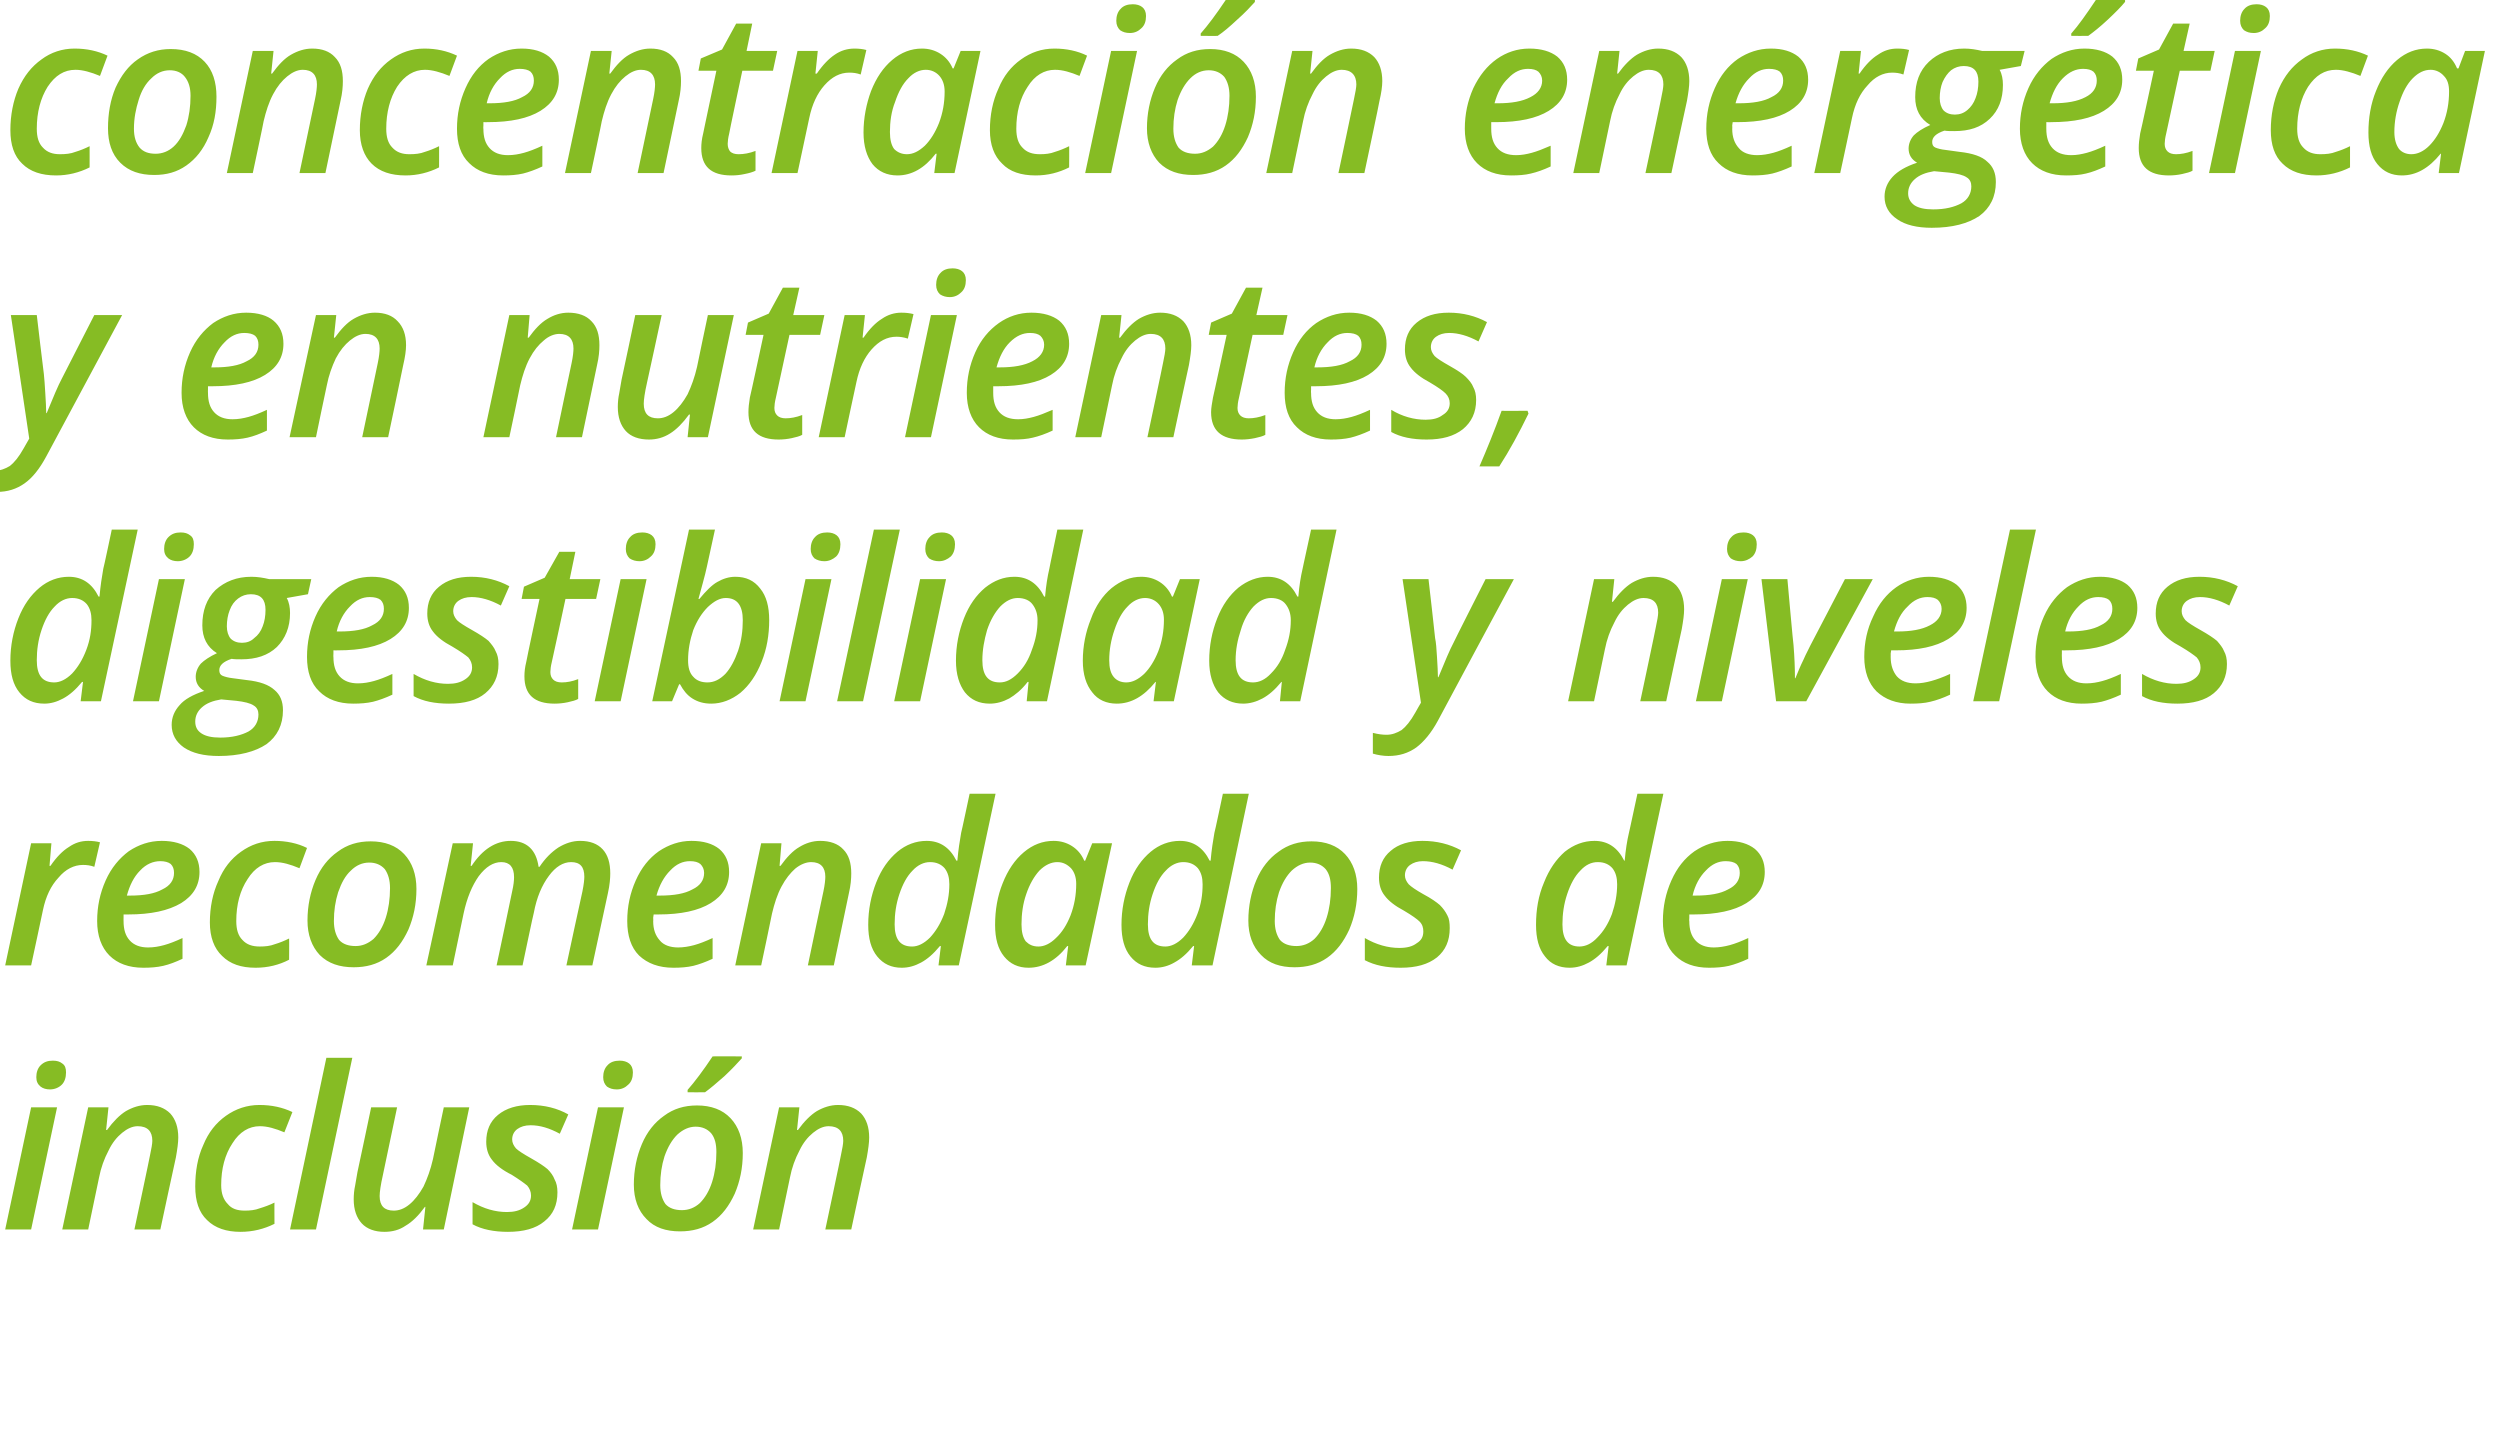
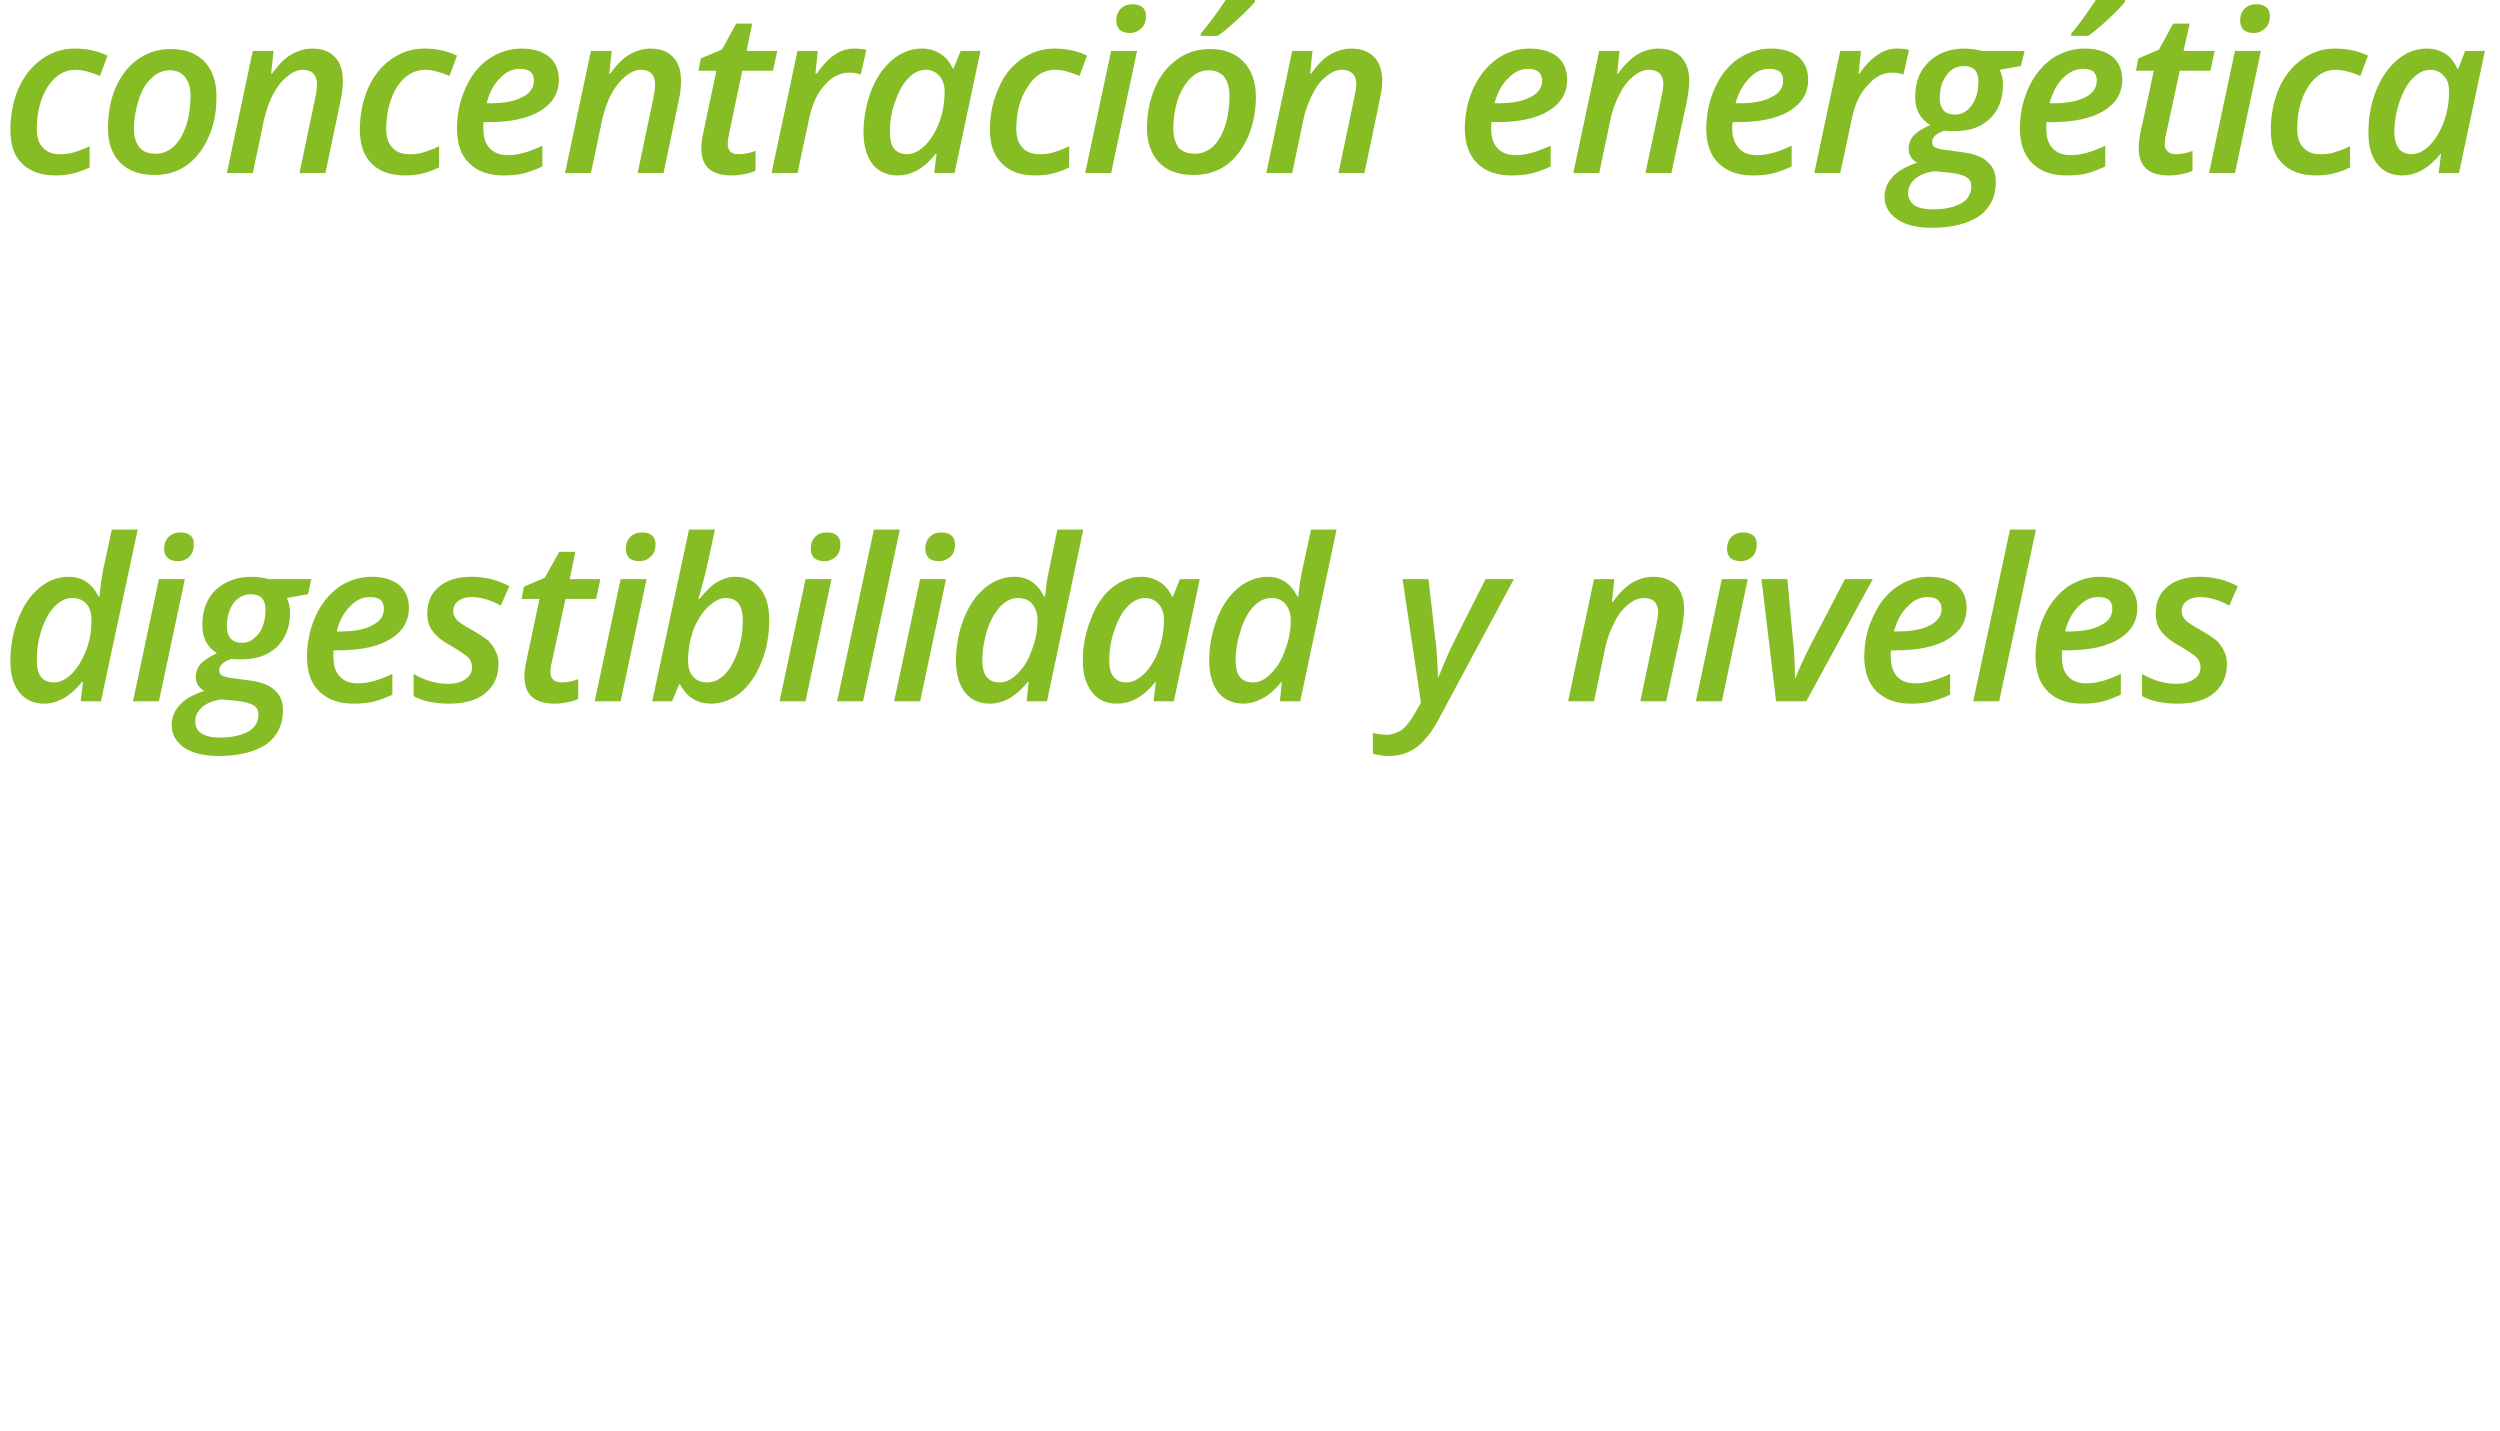
<svg xmlns="http://www.w3.org/2000/svg" version="1.1" width="530.1px" height="303.5px" viewBox="0 0 530.1 303.5">
  <desc>concentraci n energ tica y en nutrientes, digestibilidad y niveles recomendados de inclusi n</desc>
  <defs />
  <g id="Polygon215886">
-     <path d="M 7.7 228.4 C 7.7 227.4 8 226.5 8.6 225.9 C 9.3 225.2 10.1 224.9 11.2 224.9 C 12.1 224.9 12.7 225.1 13.2 225.5 C 13.8 225.9 14 226.5 14 227.4 C 14 228.5 13.7 229.4 13.1 230 C 12.5 230.6 11.6 231 10.6 231 C 9.8 231 9.1 230.8 8.6 230.4 C 8 229.9 7.7 229.3 7.7 228.4 Z M 6.6 260.7 L 1.1 260.7 L 6.6 234.8 L 12.1 234.8 L 6.6 260.7 Z M 28.5 260.7 C 28.5 260.7 31.84 244.98 31.8 245 C 32.1 243.6 32.3 242.5 32.3 241.9 C 32.3 239.9 31.3 238.8 29.2 238.8 C 28.1 238.8 27 239.3 25.9 240.2 C 24.8 241.1 23.8 242.3 23 244 C 22.1 245.7 21.4 247.6 21 249.7 C 20.99 249.73 18.7 260.7 18.7 260.7 L 13.2 260.7 L 18.7 234.8 L 23 234.8 L 22.5 239.6 C 22.5 239.6 22.73 239.61 22.7 239.6 C 24 237.8 25.4 236.4 26.7 235.6 C 28.1 234.8 29.6 234.3 31.2 234.3 C 33.3 234.3 34.9 234.9 36.1 236.1 C 37.2 237.3 37.8 239 37.8 241.2 C 37.8 242.3 37.6 243.7 37.3 245.4 C 37.26 245.42 34 260.7 34 260.7 L 28.5 260.7 Z M 58.2 259.5 C 56 260.6 53.6 261.2 51 261.2 C 48 261.2 45.6 260.4 43.9 258.7 C 42.2 257.1 41.4 254.7 41.4 251.6 C 41.4 248.4 41.9 245.4 43.1 242.8 C 44.2 240.1 45.8 238.1 47.9 236.6 C 50 235.1 52.4 234.3 55 234.3 C 57.6 234.3 59.9 234.8 62 235.8 C 62 235.8 60.3 240.1 60.3 240.1 C 58.4 239.3 56.7 238.8 55.1 238.8 C 52.8 238.8 50.8 240 49.3 242.4 C 47.7 244.8 46.9 247.8 46.9 251.3 C 46.9 253.1 47.4 254.4 48.3 255.3 C 49.1 256.3 50.3 256.7 51.9 256.7 C 53 256.7 54.1 256.6 55.1 256.2 C 56.1 255.9 57.2 255.5 58.2 255 C 58.17 254.96 58.2 259.5 58.2 259.5 C 58.2 259.5 58.17 259.53 58.2 259.5 Z M 67 260.7 L 61.5 260.7 L 69.2 224.3 L 74.7 224.3 L 67 260.7 Z M 84.2 234.8 C 84.2 234.8 81.22 249.1 81.2 249.1 C 80.7 251.3 80.5 252.8 80.5 253.6 C 80.5 255.7 81.5 256.7 83.5 256.7 C 84.6 256.7 85.7 256.3 86.8 255.4 C 87.9 254.5 88.9 253.2 89.8 251.6 C 90.6 249.9 91.3 248 91.8 245.8 C 91.77 245.8 94.1 234.8 94.1 234.8 L 99.5 234.8 L 94.1 260.7 L 89.7 260.7 L 90.2 255.9 C 90.2 255.9 90.05 255.92 90.1 255.9 C 88.8 257.7 87.4 259.1 86 259.9 C 84.7 260.8 83.2 261.2 81.5 261.2 C 79.5 261.2 77.8 260.6 76.7 259.4 C 75.6 258.2 75 256.5 75 254.3 C 75 253.3 75.1 252.3 75.3 251.4 C 75.5 250.4 75.6 249.5 75.8 248.5 C 75.83 248.49 78.7 234.8 78.7 234.8 L 84.2 234.8 Z M 118.2 252.8 C 118.2 255.5 117.3 257.5 115.4 259 C 113.6 260.5 111 261.2 107.7 261.2 C 104.8 261.2 102.2 260.7 100.2 259.6 C 100.2 259.6 100.2 254.9 100.2 254.9 C 102.6 256.3 105 257 107.5 257 C 109 257 110.2 256.7 111.2 256 C 112.1 255.4 112.6 254.6 112.6 253.5 C 112.6 252.7 112.3 252 111.8 251.4 C 111.2 250.9 110.1 250.1 108.5 249.1 C 106.5 248.1 105.1 247 104.3 245.9 C 103.5 244.9 103.1 243.6 103.1 242.1 C 103.1 239.7 103.9 237.8 105.6 236.4 C 107.3 235 109.6 234.3 112.4 234.3 C 115.5 234.3 118.2 235 120.5 236.3 C 120.5 236.3 118.7 240.4 118.7 240.4 C 116.5 239.2 114.5 238.6 112.5 238.6 C 111.3 238.6 110.4 238.9 109.7 239.4 C 109 239.9 108.6 240.7 108.6 241.6 C 108.6 242.3 108.9 242.9 109.4 243.5 C 109.9 244 111 244.7 112.6 245.6 C 114.2 246.5 115.4 247.3 116.1 247.9 C 116.8 248.6 117.3 249.3 117.6 250.1 C 118 250.8 118.2 251.7 118.2 252.8 Z M 127.9 228.4 C 127.9 227.4 128.2 226.5 128.8 225.9 C 129.4 225.2 130.3 224.9 131.4 224.9 C 132.2 224.9 132.9 225.1 133.4 225.5 C 133.9 225.9 134.2 226.5 134.2 227.4 C 134.2 228.5 133.9 229.4 133.2 230 C 132.6 230.6 131.8 231 130.8 231 C 129.9 231 129.3 230.8 128.7 230.4 C 128.2 229.9 127.9 229.3 127.9 228.4 Z M 126.8 260.7 L 121.3 260.7 L 126.8 234.8 L 132.3 234.8 L 126.8 260.7 Z M 151.9 244.3 C 151.9 242.6 151.6 241.3 150.8 240.3 C 150 239.4 148.9 238.9 147.5 238.9 C 146.1 238.9 144.8 239.5 143.6 240.6 C 142.5 241.7 141.6 243.2 140.9 245.2 C 140.3 247.1 140 249.1 140 251.3 C 140 253 140.4 254.3 141.1 255.3 C 141.9 256.2 143.1 256.6 144.6 256.6 C 146 256.6 147.3 256.1 148.4 255.1 C 149.5 254 150.4 252.5 151 250.6 C 151.6 248.7 151.9 246.6 151.9 244.3 Z M 157.5 244.5 C 157.5 247.7 156.9 250.5 155.8 253.1 C 154.6 255.7 153.1 257.7 151.1 259.1 C 149.1 260.5 146.8 261.1 144.2 261.1 C 141.2 261.1 138.8 260.3 137.1 258.5 C 135.3 256.7 134.4 254.2 134.4 251.2 C 134.4 248.1 135 245.2 136.1 242.6 C 137.2 240 138.8 238 140.8 236.6 C 142.8 235.1 145.1 234.4 147.8 234.4 C 150.8 234.4 153.2 235.3 154.9 237.1 C 156.6 238.9 157.5 241.4 157.5 244.5 Z M 145.8 231.1 C 147.3 229.4 149.1 227 151.1 224 C 151.07 223.95 157.3 224 157.3 224 C 157.3 224 157.26 224.4 157.3 224.4 C 156.4 225.4 155.2 226.7 153.6 228.2 C 151.9 229.7 150.6 230.8 149.5 231.6 C 149.46 231.64 145.8 231.6 145.8 231.6 C 145.8 231.6 145.8 231.05 145.8 231.1 Z M 175 260.7 C 175 260.7 178.34 244.98 178.3 245 C 178.6 243.6 178.8 242.5 178.8 241.9 C 178.8 239.9 177.8 238.8 175.7 238.8 C 174.6 238.8 173.5 239.3 172.4 240.2 C 171.3 241.1 170.3 242.3 169.5 244 C 168.6 245.7 167.9 247.6 167.5 249.7 C 167.49 249.73 165.2 260.7 165.2 260.7 L 159.7 260.7 L 165.2 234.8 L 169.5 234.8 L 169 239.6 C 169 239.6 169.22 239.61 169.2 239.6 C 170.5 237.8 171.9 236.4 173.2 235.6 C 174.6 234.8 176.1 234.3 177.7 234.3 C 179.8 234.3 181.4 234.9 182.6 236.1 C 183.7 237.3 184.3 239 184.3 241.2 C 184.3 242.3 184.1 243.7 183.8 245.4 C 183.76 245.42 180.5 260.7 180.5 260.7 L 175 260.7 Z " stroke="none" fill="#86bc24" />
-   </g>
+     </g>
  <g id="Polygon215885">
-     <path d="M 18.7 178.3 C 19.6 178.3 20.5 178.4 21.2 178.6 C 21.2 178.6 20 183.8 20 183.8 C 19.2 183.5 18.4 183.4 17.6 183.4 C 15.7 183.4 13.9 184.3 12.4 186.1 C 10.8 187.8 9.7 190.1 9.1 193 C 9.12 193.01 6.6 204.7 6.6 204.7 L 1.1 204.7 L 6.6 178.8 L 10.9 178.8 L 10.5 183.6 C 10.5 183.6 10.66 183.61 10.7 183.6 C 12 181.7 13.3 180.4 14.6 179.6 C 15.9 178.7 17.2 178.3 18.7 178.3 Z M 34 182.6 C 32.5 182.6 31 183.2 29.7 184.6 C 28.4 185.9 27.5 187.7 26.9 189.9 C 26.9 189.9 27.6 189.9 27.6 189.9 C 30.5 189.9 32.8 189.5 34.4 188.6 C 36.1 187.8 36.9 186.6 36.9 185.1 C 36.9 184.3 36.7 183.7 36.2 183.2 C 35.7 182.8 34.9 182.6 34 182.6 Z M 30.4 205.2 C 27.3 205.2 24.9 204.3 23.2 202.6 C 21.5 200.9 20.6 198.4 20.6 195.3 C 20.6 192.2 21.2 189.4 22.4 186.7 C 23.6 184 25.3 182 27.3 180.5 C 29.4 179.1 31.7 178.3 34.3 178.3 C 36.8 178.3 38.8 178.9 40.2 180 C 41.6 181.2 42.3 182.8 42.3 184.9 C 42.3 187.7 41 189.9 38.4 191.5 C 35.7 193.1 32 193.9 27.2 193.9 C 27.23 193.92 26.2 193.9 26.2 193.9 L 26.2 194.6 C 26.2 194.6 26.18 195.33 26.2 195.3 C 26.2 197.1 26.6 198.4 27.5 199.4 C 28.4 200.4 29.7 200.9 31.4 200.9 C 32.6 200.9 33.7 200.7 34.8 200.4 C 35.9 200.1 37.2 199.6 38.7 198.9 C 38.7 198.9 38.7 203.3 38.7 203.3 C 37.2 204 35.9 204.5 34.6 204.8 C 33.3 205.1 31.9 205.2 30.4 205.2 Z M 61.3 203.5 C 59.2 204.6 56.8 205.2 54.2 205.2 C 51.1 205.2 48.8 204.4 47.1 202.7 C 45.4 201.1 44.5 198.7 44.5 195.6 C 44.5 192.4 45.1 189.4 46.3 186.8 C 47.4 184.1 49 182.1 51.1 180.6 C 53.2 179.1 55.5 178.3 58.2 178.3 C 60.7 178.3 63.1 178.8 65.1 179.8 C 65.1 179.8 63.5 184.1 63.5 184.1 C 61.6 183.3 59.9 182.8 58.3 182.8 C 56 182.8 54 184 52.5 186.4 C 50.9 188.8 50.1 191.8 50.1 195.3 C 50.1 197.1 50.5 198.4 51.4 199.3 C 52.3 200.3 53.5 200.7 55.1 200.7 C 56.2 200.7 57.3 200.6 58.3 200.2 C 59.3 199.9 60.3 199.5 61.3 199 C 61.34 198.96 61.3 203.5 61.3 203.5 C 61.3 203.5 61.34 203.53 61.3 203.5 Z M 82.7 188.3 C 82.7 186.6 82.3 185.3 81.6 184.3 C 80.8 183.4 79.7 182.9 78.3 182.9 C 76.8 182.9 75.5 183.5 74.4 184.6 C 73.2 185.7 72.4 187.2 71.7 189.2 C 71.1 191.1 70.8 193.1 70.8 195.3 C 70.8 197 71.2 198.3 71.9 199.3 C 72.7 200.2 73.9 200.6 75.4 200.6 C 76.8 200.6 78 200.1 79.2 199.1 C 80.3 198 81.2 196.5 81.8 194.6 C 82.4 192.7 82.7 190.6 82.7 188.3 Z M 88.3 188.5 C 88.3 191.7 87.7 194.5 86.6 197.1 C 85.4 199.7 83.9 201.7 81.9 203.1 C 79.9 204.5 77.6 205.1 75 205.1 C 72 205.1 69.6 204.3 67.8 202.5 C 66.1 200.7 65.2 198.2 65.2 195.2 C 65.2 192.1 65.8 189.2 66.9 186.6 C 68 184 69.6 182 71.6 180.6 C 73.6 179.1 75.9 178.4 78.6 178.4 C 81.6 178.4 84 179.3 85.7 181.1 C 87.4 182.9 88.3 185.4 88.3 188.5 Z M 100 183.6 C 102.3 180.1 105.1 178.3 108.3 178.3 C 111.7 178.3 113.7 180.2 114.2 183.8 C 114.2 183.8 114.4 183.8 114.4 183.8 C 115.6 182 116.9 180.7 118.4 179.7 C 119.9 178.8 121.4 178.3 123 178.3 C 125.1 178.3 126.7 178.9 127.8 180.1 C 128.9 181.3 129.4 183 129.4 185.2 C 129.4 186.2 129.3 187.6 128.9 189.4 C 128.91 189.42 125.6 204.7 125.6 204.7 L 120.1 204.7 C 120.1 204.7 123.47 188.98 123.5 189 C 123.8 187.5 123.9 186.5 123.9 185.9 C 123.9 183.8 123 182.8 121.1 182.8 C 119.4 182.8 117.8 183.8 116.4 185.7 C 114.9 187.7 113.8 190.3 113.2 193.5 C 113.16 193.45 110.8 204.7 110.8 204.7 L 105.3 204.7 C 105.3 204.7 108.63 188.98 108.6 189 C 108.9 187.7 109 186.7 109 186 C 109 183.9 108.1 182.8 106.3 182.8 C 104.6 182.8 103 183.8 101.5 185.8 C 100.1 187.8 99 190.4 98.3 193.7 C 98.28 193.73 96 204.7 96 204.7 L 90.4 204.7 L 96 178.8 L 100.3 178.8 L 99.8 183.6 L 100 183.6 C 100 183.6 100.01 183.61 100 183.6 Z M 146.3 182.6 C 144.8 182.6 143.4 183.2 142.1 184.6 C 140.8 185.9 139.8 187.7 139.2 189.9 C 139.2 189.9 139.9 189.9 139.9 189.9 C 142.9 189.9 145.2 189.5 146.8 188.6 C 148.5 187.8 149.3 186.6 149.3 185.1 C 149.3 184.3 149 183.7 148.5 183.2 C 148 182.8 147.3 182.6 146.3 182.6 Z M 142.8 205.2 C 139.7 205.2 137.3 204.3 135.5 202.6 C 133.8 200.9 133 198.4 133 195.3 C 133 192.2 133.6 189.4 134.8 186.7 C 136 184 137.6 182 139.7 180.5 C 141.8 179.1 144.1 178.3 146.6 178.3 C 149.2 178.3 151.1 178.9 152.5 180 C 153.9 181.2 154.6 182.8 154.6 184.9 C 154.6 187.7 153.3 189.9 150.7 191.5 C 148.1 193.1 144.4 193.9 139.6 193.9 C 139.59 193.92 138.6 193.9 138.6 193.9 L 138.5 194.6 C 138.5 194.6 138.54 195.33 138.5 195.3 C 138.5 197.1 139 198.4 139.9 199.4 C 140.7 200.4 142.1 200.9 143.8 200.9 C 144.9 200.9 146.1 200.7 147.2 200.4 C 148.3 200.1 149.6 199.6 151.1 198.9 C 151.1 198.9 151.1 203.3 151.1 203.3 C 149.6 204 148.2 204.5 147 204.8 C 145.7 205.1 144.3 205.2 142.8 205.2 Z M 171.3 204.7 C 171.3 204.7 174.58 188.98 174.6 189 C 174.9 187.6 175 186.5 175 185.9 C 175 183.9 174 182.8 172 182.8 C 170.9 182.8 169.7 183.3 168.6 184.2 C 167.6 185.1 166.6 186.3 165.7 188 C 164.8 189.7 164.2 191.6 163.7 193.7 C 163.73 193.73 161.4 204.7 161.4 204.7 L 155.9 204.7 L 161.4 178.8 L 165.7 178.8 L 165.3 183.6 C 165.3 183.6 165.46 183.61 165.5 183.6 C 166.8 181.8 168.1 180.4 169.5 179.6 C 170.8 178.8 172.3 178.3 173.9 178.3 C 176 178.3 177.7 178.9 178.8 180.1 C 180 181.3 180.5 183 180.5 185.2 C 180.5 186.3 180.4 187.7 180 189.4 C 179.99 189.42 176.8 204.7 176.8 204.7 L 171.3 204.7 Z M 196.5 178.3 C 199.3 178.3 201.4 179.7 202.8 182.5 C 202.8 182.5 203 182.5 203 182.5 C 203.2 180.2 203.5 178.3 203.8 176.6 C 203.83 176.65 205.6 168.3 205.6 168.3 L 211.1 168.3 L 203.3 204.7 L 199 204.7 L 199.5 200.6 C 199.5 200.6 199.31 200.6 199.3 200.6 C 197.9 202.3 196.6 203.4 195.3 204.1 C 194 204.8 192.7 205.2 191.2 205.2 C 189 205.2 187.3 204.4 186 202.8 C 184.7 201.2 184.1 199 184.1 196.1 C 184.1 192.9 184.7 189.9 185.8 187.1 C 186.9 184.3 188.4 182.2 190.3 180.6 C 192.1 179.1 194.2 178.3 196.5 178.3 Z M 189.7 196 C 189.7 199.2 190.9 200.7 193.4 200.7 C 194.6 200.7 195.9 200.1 197.2 198.8 C 198.4 197.5 199.4 195.9 200.2 193.8 C 200.9 191.7 201.3 189.7 201.3 187.5 C 201.3 186.1 201 185 200.3 184.1 C 199.6 183.3 198.6 182.8 197.2 182.8 C 195.9 182.8 194.6 183.4 193.5 184.6 C 192.3 185.8 191.4 187.5 190.7 189.6 C 190 191.7 189.7 193.8 189.7 196 C 189.7 196 189.7 196 189.7 196 Z M 226.3 200.6 C 223.9 203.7 221.1 205.2 218.1 205.2 C 215.9 205.2 214.2 204.4 212.9 202.8 C 211.6 201.2 211 199 211 196.1 C 211 193 211.5 190 212.6 187.3 C 213.7 184.5 215.2 182.3 217.1 180.7 C 219 179.1 221.1 178.3 223.4 178.3 C 224.9 178.3 226.2 178.7 227.3 179.4 C 228.4 180.1 229.3 181.1 229.9 182.5 C 229.86 182.51 230.1 182.5 230.1 182.5 L 231.6 178.8 L 235.8 178.8 L 230.2 204.7 L 226 204.7 L 226.5 200.6 L 226.3 200.6 C 226.3 200.6 226.32 200.6 226.3 200.6 Z M 220.2 200.7 C 221.4 200.7 222.7 200.1 223.9 198.9 C 225.2 197.7 226.2 196.1 227 194.1 C 227.8 192 228.2 189.8 228.2 187.4 C 228.2 186 227.8 184.9 227.1 184.1 C 226.3 183.3 225.4 182.8 224.2 182.8 C 222.9 182.8 221.6 183.4 220.4 184.6 C 219.3 185.8 218.3 187.5 217.6 189.6 C 216.9 191.6 216.6 193.8 216.6 196 C 216.6 197.6 216.9 198.8 217.5 199.6 C 218.2 200.3 219 200.7 220.2 200.7 Z M 250.2 178.3 C 253 178.3 255.1 179.7 256.5 182.5 C 256.5 182.5 256.7 182.5 256.7 182.5 C 256.9 180.2 257.2 178.3 257.5 176.6 C 257.54 176.65 259.3 168.3 259.3 168.3 L 264.8 168.3 L 257.1 204.7 L 252.7 204.7 L 253.2 200.6 C 253.2 200.6 253.02 200.6 253 200.6 C 251.6 202.3 250.3 203.4 249 204.1 C 247.8 204.8 246.4 205.2 245 205.2 C 242.7 205.2 241 204.4 239.7 202.8 C 238.4 201.2 237.8 199 237.8 196.1 C 237.8 192.9 238.4 189.9 239.5 187.1 C 240.6 184.3 242.1 182.2 244 180.6 C 245.8 179.1 247.9 178.3 250.2 178.3 Z M 243.4 196 C 243.4 199.2 244.6 200.7 247.1 200.7 C 248.3 200.7 249.6 200.1 250.9 198.8 C 252.1 197.5 253.1 195.9 253.9 193.8 C 254.7 191.7 255 189.7 255 187.5 C 255 186.1 254.7 185 254 184.1 C 253.3 183.3 252.3 182.8 250.9 182.8 C 249.6 182.8 248.3 183.4 247.2 184.6 C 246 185.8 245.1 187.5 244.4 189.6 C 243.7 191.7 243.4 193.8 243.4 196 C 243.4 196 243.4 196 243.4 196 Z M 282.2 188.3 C 282.2 186.6 281.9 185.3 281.1 184.3 C 280.3 183.4 279.2 182.9 277.8 182.9 C 276.4 182.9 275.1 183.5 273.9 184.6 C 272.8 185.7 271.9 187.2 271.2 189.2 C 270.6 191.1 270.3 193.1 270.3 195.3 C 270.3 197 270.7 198.3 271.4 199.3 C 272.2 200.2 273.4 200.6 274.9 200.6 C 276.3 200.6 277.6 200.1 278.7 199.1 C 279.8 198 280.7 196.5 281.3 194.6 C 281.9 192.7 282.2 190.6 282.2 188.3 Z M 287.8 188.5 C 287.8 191.7 287.2 194.5 286.1 197.1 C 284.9 199.7 283.4 201.7 281.4 203.1 C 279.4 204.5 277.1 205.1 274.5 205.1 C 271.5 205.1 269.1 204.3 267.4 202.5 C 265.6 200.7 264.7 198.2 264.7 195.2 C 264.7 192.1 265.3 189.2 266.4 186.6 C 267.5 184 269.1 182 271.1 180.6 C 273.1 179.1 275.4 178.4 278.1 178.4 C 281.1 178.4 283.5 179.3 285.2 181.1 C 286.9 182.9 287.8 185.4 287.8 188.5 Z M 307.4 196.8 C 307.4 199.5 306.5 201.5 304.7 203 C 302.8 204.5 300.3 205.2 297 205.2 C 294 205.2 291.5 204.7 289.4 203.6 C 289.4 203.6 289.4 198.9 289.4 198.9 C 291.8 200.3 294.3 201 296.7 201 C 298.3 201 299.5 200.7 300.4 200 C 301.4 199.4 301.8 198.6 301.8 197.5 C 301.8 196.7 301.6 196 301 195.4 C 300.5 194.9 299.4 194.1 297.7 193.1 C 295.8 192.1 294.4 191 293.6 189.9 C 292.8 188.9 292.4 187.6 292.4 186.1 C 292.4 183.7 293.2 181.8 294.9 180.4 C 296.5 179 298.8 178.3 301.6 178.3 C 304.7 178.3 307.4 179 309.8 180.3 C 309.8 180.3 308 184.4 308 184.4 C 305.8 183.2 303.7 182.6 301.7 182.6 C 300.6 182.6 299.7 182.9 299 183.4 C 298.3 183.9 297.9 184.7 297.9 185.6 C 297.9 186.3 298.2 186.9 298.7 187.5 C 299.2 188 300.2 188.7 301.8 189.6 C 303.5 190.5 304.6 191.3 305.3 191.9 C 306 192.6 306.5 193.3 306.9 194.1 C 307.3 194.8 307.4 195.7 307.4 196.8 Z M 338.1 178.3 C 340.9 178.3 343 179.7 344.4 182.5 C 344.4 182.5 344.5 182.5 344.5 182.5 C 344.7 180.2 345 178.3 345.4 176.6 C 345.41 176.65 347.2 168.3 347.2 168.3 L 352.7 168.3 L 344.9 204.7 L 340.6 204.7 L 341.1 200.6 C 341.1 200.6 340.89 200.6 340.9 200.6 C 339.5 202.3 338.2 203.4 336.9 204.1 C 335.6 204.8 334.3 205.2 332.8 205.2 C 330.6 205.2 328.8 204.4 327.6 202.8 C 326.3 201.2 325.7 199 325.7 196.1 C 325.7 192.9 326.2 189.9 327.4 187.1 C 328.5 184.3 330 182.2 331.8 180.6 C 333.7 179.1 335.8 178.3 338.1 178.3 Z M 331.3 196 C 331.3 199.2 332.5 200.7 334.9 200.7 C 336.2 200.7 337.5 200.1 338.7 198.8 C 340 197.5 341 195.9 341.8 193.8 C 342.5 191.7 342.9 189.7 342.9 187.5 C 342.9 186.1 342.6 185 341.9 184.1 C 341.2 183.3 340.2 182.8 338.8 182.8 C 337.4 182.8 336.2 183.4 335.1 184.6 C 333.9 185.8 333 187.5 332.3 189.6 C 331.6 191.7 331.3 193.8 331.3 196 C 331.3 196 331.3 196 331.3 196 Z M 365.9 182.6 C 364.4 182.6 363 183.2 361.7 184.6 C 360.4 185.9 359.4 187.7 358.9 189.9 C 358.9 189.9 359.5 189.9 359.5 189.9 C 362.5 189.9 364.8 189.5 366.4 188.6 C 368.1 187.8 368.9 186.6 368.9 185.1 C 368.9 184.3 368.7 183.7 368.2 183.2 C 367.7 182.8 366.9 182.6 365.9 182.6 Z M 362.4 205.2 C 359.3 205.2 356.9 204.3 355.2 202.6 C 353.4 200.9 352.6 198.4 352.6 195.3 C 352.6 192.2 353.2 189.4 354.4 186.7 C 355.6 184 357.2 182 359.3 180.5 C 361.4 179.1 363.7 178.3 366.3 178.3 C 368.8 178.3 370.7 178.9 372.1 180 C 373.5 181.2 374.2 182.8 374.2 184.9 C 374.2 187.7 372.9 189.9 370.3 191.5 C 367.7 193.1 364 193.9 359.2 193.9 C 359.21 193.92 358.2 193.9 358.2 193.9 L 358.2 194.6 C 358.2 194.6 358.15 195.33 358.2 195.3 C 358.2 197.1 358.6 198.4 359.5 199.4 C 360.4 200.4 361.7 200.9 363.4 200.9 C 364.5 200.9 365.7 200.7 366.8 200.4 C 367.9 200.1 369.2 199.6 370.7 198.9 C 370.7 198.9 370.7 203.3 370.7 203.3 C 369.2 204 367.8 204.5 366.6 204.8 C 365.3 205.1 363.9 205.2 362.4 205.2 Z " stroke="none" fill="#86bc24" />
-   </g>
+     </g>
  <g id="Polygon215884">
    <path d="M 14.6 122.3 C 17.4 122.3 19.5 123.7 20.9 126.5 C 20.9 126.5 21.1 126.5 21.1 126.5 C 21.3 124.2 21.6 122.3 21.9 120.6 C 21.94 120.65 23.7 112.3 23.7 112.3 L 29.2 112.3 L 21.4 148.7 L 17.1 148.7 L 17.6 144.6 C 17.6 144.6 17.41 144.6 17.4 144.6 C 16 146.3 14.7 147.4 13.4 148.1 C 12.1 148.8 10.8 149.2 9.4 149.2 C 7.1 149.2 5.4 148.4 4.1 146.8 C 2.8 145.2 2.2 143 2.2 140.1 C 2.2 136.9 2.8 133.9 3.9 131.1 C 5 128.3 6.5 126.2 8.4 124.6 C 10.2 123.1 12.3 122.3 14.6 122.3 Z M 7.8 140 C 7.8 143.2 9 144.7 11.5 144.7 C 12.7 144.7 14 144.1 15.3 142.8 C 16.5 141.5 17.5 139.9 18.3 137.8 C 19.1 135.7 19.4 133.7 19.4 131.5 C 19.4 130.1 19.1 129 18.4 128.1 C 17.7 127.3 16.7 126.8 15.3 126.8 C 14 126.8 12.7 127.4 11.6 128.6 C 10.4 129.8 9.5 131.5 8.8 133.6 C 8.1 135.7 7.8 137.8 7.8 140 C 7.8 140 7.8 140 7.8 140 Z M 34.8 116.4 C 34.8 115.4 35.1 114.5 35.7 113.9 C 36.4 113.2 37.2 112.9 38.3 112.9 C 39.2 112.9 39.8 113.1 40.3 113.5 C 40.9 113.9 41.1 114.5 41.1 115.4 C 41.1 116.5 40.8 117.4 40.2 118 C 39.6 118.6 38.7 119 37.7 119 C 36.9 119 36.2 118.8 35.7 118.4 C 35.1 117.9 34.8 117.3 34.8 116.4 Z M 33.7 148.7 L 28.2 148.7 L 33.7 122.8 L 39.2 122.8 L 33.7 148.7 Z M 66 122.8 L 65.3 126 C 65.3 126 60.82 126.79 60.8 126.8 C 61.3 127.7 61.5 128.8 61.5 130 C 61.5 133 60.5 135.4 58.7 137.2 C 56.8 139 54.3 139.8 51.2 139.8 C 50.4 139.8 49.7 139.8 49.1 139.7 C 47.3 140.3 46.5 141.1 46.5 142.1 C 46.5 142.7 46.7 143.1 47.2 143.3 C 47.7 143.5 48.4 143.7 49.3 143.8 C 49.3 143.8 52.3 144.2 52.3 144.2 C 55.1 144.5 57 145.2 58.2 146.3 C 59.4 147.3 60 148.7 60 150.6 C 60 153.7 58.8 156.1 56.5 157.8 C 54.1 159.4 50.7 160.3 46.4 160.3 C 43.2 160.3 40.8 159.7 39 158.5 C 37.3 157.3 36.4 155.7 36.4 153.7 C 36.4 152.1 37 150.7 38.1 149.5 C 39.1 148.3 40.9 147.3 43.3 146.5 C 42.1 145.8 41.5 144.8 41.5 143.5 C 41.5 142.5 41.9 141.5 42.6 140.7 C 43.3 140 44.5 139.2 46 138.5 C 43.9 137.2 42.9 135.2 42.9 132.6 C 42.9 129.5 43.8 127 45.7 125.1 C 47.7 123.3 50.2 122.3 53.3 122.3 C 54.6 122.3 55.8 122.5 57.1 122.8 C 57.07 122.8 66 122.8 66 122.8 Z M 46.9 148.3 C 45.1 148.6 43.8 149.1 42.8 150 C 41.9 150.8 41.4 151.8 41.4 153 C 41.4 154.1 41.8 154.9 42.7 155.5 C 43.6 156.1 44.9 156.4 46.7 156.4 C 49.2 156.4 51.2 155.9 52.7 155.1 C 54.1 154.3 54.8 153 54.8 151.5 C 54.8 150.7 54.5 150 53.8 149.6 C 53.1 149.1 51.8 148.8 50.1 148.6 C 50.1 148.6 46.9 148.3 46.9 148.3 Z M 56.3 129.3 C 56.3 127.1 55.3 126 53.2 126 C 52.2 126 51.3 126.3 50.5 126.9 C 49.7 127.5 49.1 128.3 48.7 129.4 C 48.3 130.4 48.1 131.6 48.1 132.8 C 48.1 133.9 48.4 134.8 48.9 135.4 C 49.5 136 50.3 136.3 51.3 136.3 C 52.3 136.3 53.2 136 53.9 135.3 C 54.7 134.7 55.3 133.9 55.7 132.8 C 56.1 131.8 56.3 130.6 56.3 129.3 C 56.3 129.3 56.3 129.3 56.3 129.3 Z M 78.4 126.6 C 76.9 126.6 75.5 127.2 74.2 128.6 C 72.9 129.9 71.9 131.7 71.4 133.9 C 71.4 133.9 72 133.9 72 133.9 C 75 133.9 77.3 133.5 78.9 132.6 C 80.6 131.8 81.4 130.6 81.4 129.1 C 81.4 128.3 81.2 127.7 80.7 127.2 C 80.2 126.8 79.4 126.6 78.4 126.6 Z M 74.9 149.2 C 71.8 149.2 69.4 148.3 67.7 146.6 C 65.9 144.9 65.1 142.4 65.1 139.3 C 65.1 136.2 65.7 133.4 66.9 130.7 C 68.1 128 69.8 126 71.8 124.5 C 73.9 123.1 76.2 122.3 78.8 122.3 C 81.3 122.3 83.2 122.9 84.6 124 C 86 125.2 86.7 126.8 86.7 128.9 C 86.7 131.7 85.4 133.9 82.8 135.5 C 80.2 137.1 76.5 137.9 71.7 137.9 C 71.72 137.92 70.7 137.9 70.7 137.9 L 70.7 138.6 C 70.7 138.6 70.66 139.33 70.7 139.3 C 70.7 141.1 71.1 142.4 72 143.4 C 72.9 144.4 74.2 144.9 75.9 144.9 C 77.1 144.9 78.2 144.7 79.3 144.4 C 80.4 144.1 81.7 143.6 83.2 142.9 C 83.2 142.9 83.2 147.3 83.2 147.3 C 81.7 148 80.3 148.5 79.1 148.8 C 77.8 149.1 76.4 149.2 74.9 149.2 Z M 105.7 140.8 C 105.7 143.5 104.7 145.5 102.9 147 C 101.1 148.5 98.5 149.2 95.2 149.2 C 92.2 149.2 89.7 148.7 87.7 147.6 C 87.7 147.6 87.7 142.9 87.7 142.9 C 90.1 144.3 92.5 145 95 145 C 96.5 145 97.7 144.7 98.7 144 C 99.6 143.4 100.1 142.6 100.1 141.5 C 100.1 140.7 99.8 140 99.3 139.4 C 98.7 138.9 97.6 138.1 95.9 137.1 C 94 136.1 92.6 135 91.8 133.9 C 91 132.9 90.6 131.6 90.6 130.1 C 90.6 127.7 91.4 125.8 93.1 124.4 C 94.8 123 97 122.3 99.9 122.3 C 102.9 122.3 105.6 123 108 124.3 C 108 124.3 106.2 128.4 106.2 128.4 C 104 127.2 101.9 126.6 100 126.6 C 98.8 126.6 97.9 126.9 97.2 127.4 C 96.5 127.9 96.1 128.7 96.1 129.6 C 96.1 130.3 96.4 130.9 96.9 131.5 C 97.4 132 98.5 132.7 100.1 133.6 C 101.7 134.5 102.9 135.3 103.6 135.9 C 104.2 136.6 104.8 137.3 105.1 138.1 C 105.5 138.8 105.7 139.7 105.7 140.8 Z M 119.1 144.7 C 120.2 144.7 121.3 144.5 122.6 144 C 122.6 144 122.6 148.2 122.6 148.2 C 122.1 148.5 121.3 148.7 120.4 148.9 C 119.5 149.1 118.5 149.2 117.6 149.2 C 113.3 149.2 111.2 147.3 111.2 143.4 C 111.2 142.5 111.3 141.5 111.6 140.3 C 111.55 140.34 114.4 127 114.4 127 L 110.6 127 L 111.1 124.4 L 115.5 122.5 L 118.6 117 L 122 117 L 120.8 122.8 L 127.3 122.8 L 126.4 127 L 119.9 127 C 119.9 127 117.04 140.38 117 140.4 C 116.8 141.2 116.7 142 116.7 142.5 C 116.7 143.2 116.9 143.7 117.3 144.1 C 117.7 144.5 118.3 144.7 119.1 144.7 Z M 132.7 116.4 C 132.7 115.4 133 114.5 133.6 113.9 C 134.2 113.2 135.1 112.9 136.2 112.9 C 137 112.9 137.7 113.1 138.2 113.5 C 138.7 113.9 139 114.5 139 115.4 C 139 116.5 138.7 117.4 138 118 C 137.4 118.6 136.6 119 135.6 119 C 134.8 119 134.1 118.8 133.5 118.4 C 133 117.9 132.7 117.3 132.7 116.4 Z M 131.6 148.7 L 126.1 148.7 L 131.6 122.8 L 137.1 122.8 L 131.6 148.7 Z M 150.8 149.2 C 149.2 149.2 147.9 148.8 146.8 148.1 C 145.7 147.4 144.9 146.4 144.2 145.1 C 144.23 145.07 144 145.1 144 145.1 L 142.5 148.7 L 138.3 148.7 L 146.1 112.3 L 151.6 112.3 C 151.6 112.3 149.9 120.06 149.9 120.1 C 149.7 121 149.4 122.3 149 123.7 C 148.6 125.2 148.3 126.3 148.1 127 C 148.1 127 148.3 127 148.3 127 C 149.7 125.3 151 124 152.1 123.4 C 153.3 122.7 154.6 122.3 155.9 122.3 C 158.2 122.3 159.9 123.1 161.2 124.8 C 162.5 126.4 163.1 128.6 163.1 131.5 C 163.1 134.6 162.6 137.6 161.5 140.3 C 160.4 143.1 158.9 145.3 157 146.9 C 155.1 148.4 153 149.2 150.8 149.2 Z M 157.5 131.5 C 157.5 128.4 156.3 126.8 153.9 126.8 C 152.6 126.8 151.4 127.5 150.1 128.7 C 148.8 130 147.8 131.6 147 133.6 C 146.3 135.7 145.9 137.8 145.9 140 C 145.9 141.5 146.2 142.7 147 143.5 C 147.7 144.3 148.7 144.7 150 144.7 C 151.4 144.7 152.6 144.1 153.8 142.9 C 154.9 141.7 155.8 140 156.5 138 C 157.2 135.9 157.5 133.8 157.5 131.5 C 157.5 131.5 157.5 131.5 157.5 131.5 Z M 171.9 116.4 C 171.9 115.4 172.2 114.5 172.8 113.9 C 173.4 113.2 174.3 112.9 175.4 112.9 C 176.2 112.9 176.9 113.1 177.4 113.5 C 177.9 113.9 178.2 114.5 178.2 115.4 C 178.2 116.5 177.9 117.4 177.3 118 C 176.6 118.6 175.8 119 174.8 119 C 174 119 173.3 118.8 172.7 118.4 C 172.2 117.9 171.9 117.3 171.9 116.4 Z M 170.8 148.7 L 165.3 148.7 L 170.8 122.8 L 176.3 122.8 L 170.8 148.7 Z M 183 148.7 L 177.5 148.7 L 185.3 112.3 L 190.8 112.3 L 183 148.7 Z M 196.2 116.4 C 196.2 115.4 196.5 114.5 197.1 113.9 C 197.7 113.2 198.6 112.9 199.7 112.9 C 200.5 112.9 201.2 113.1 201.7 113.5 C 202.2 113.9 202.5 114.5 202.5 115.4 C 202.5 116.5 202.2 117.4 201.6 118 C 200.9 118.6 200.1 119 199.1 119 C 198.3 119 197.6 118.8 197 118.4 C 196.5 117.9 196.2 117.3 196.2 116.4 Z M 195.1 148.7 L 189.6 148.7 L 195.1 122.8 L 200.6 122.8 L 195.1 148.7 Z M 215.1 122.3 C 217.9 122.3 220 123.7 221.4 126.5 C 221.4 126.5 221.6 126.5 221.6 126.5 C 221.8 124.2 222.1 122.3 222.5 120.6 C 222.47 120.65 224.2 112.3 224.2 112.3 L 229.7 112.3 L 222 148.7 L 217.7 148.7 L 218.1 144.6 C 218.1 144.6 217.94 144.6 217.9 144.6 C 216.6 146.3 215.2 147.4 214 148.1 C 212.7 148.8 211.3 149.2 209.9 149.2 C 207.6 149.2 205.9 148.4 204.6 146.8 C 203.4 145.2 202.7 143 202.7 140.1 C 202.7 136.9 203.3 133.9 204.4 131.1 C 205.5 128.3 207 126.2 208.9 124.6 C 210.8 123.1 212.8 122.3 215.1 122.3 Z M 208.3 140 C 208.3 143.2 209.5 144.7 212 144.7 C 213.3 144.7 214.5 144.1 215.8 142.8 C 217.1 141.5 218.1 139.9 218.8 137.8 C 219.6 135.7 220 133.7 220 131.5 C 220 130.1 219.6 129 218.9 128.1 C 218.3 127.3 217.2 126.8 215.8 126.8 C 214.5 126.8 213.3 127.4 212.1 128.6 C 211 129.8 210 131.5 209.3 133.6 C 208.7 135.7 208.3 137.8 208.3 140 C 208.3 140 208.3 140 208.3 140 Z M 245 144.6 C 242.5 147.7 239.8 149.2 236.8 149.2 C 234.6 149.2 232.8 148.4 231.6 146.8 C 230.3 145.2 229.6 143 229.6 140.1 C 229.6 137 230.2 134 231.3 131.3 C 232.3 128.5 233.8 126.3 235.7 124.7 C 237.7 123.1 239.7 122.3 242 122.3 C 243.5 122.3 244.8 122.7 245.9 123.4 C 247 124.1 247.9 125.1 248.5 126.5 C 248.5 126.51 248.7 126.5 248.7 126.5 L 250.2 122.8 L 254.4 122.8 L 248.9 148.7 L 244.6 148.7 L 245.1 144.6 L 245 144.6 C 245 144.6 244.96 144.6 245 144.6 Z M 238.8 144.7 C 240.1 144.7 241.3 144.1 242.6 142.9 C 243.8 141.7 244.8 140.1 245.6 138.1 C 246.4 136 246.8 133.8 246.8 131.4 C 246.8 130 246.4 128.9 245.7 128.1 C 245 127.3 244 126.8 242.8 126.8 C 241.5 126.8 240.2 127.4 239.1 128.6 C 237.9 129.8 237 131.5 236.3 133.6 C 235.6 135.6 235.2 137.8 235.2 140 C 235.2 141.6 235.5 142.8 236.2 143.6 C 236.8 144.3 237.7 144.7 238.8 144.7 Z M 268.8 122.3 C 271.6 122.3 273.7 123.7 275.1 126.5 C 275.1 126.5 275.3 126.5 275.3 126.5 C 275.5 124.2 275.8 122.3 276.2 120.6 C 276.18 120.65 278 112.3 278 112.3 L 283.4 112.3 L 275.7 148.7 L 271.4 148.7 L 271.8 144.6 C 271.8 144.6 271.65 144.6 271.7 144.6 C 270.3 146.3 269 147.4 267.7 148.1 C 266.4 148.8 265 149.2 263.6 149.2 C 261.4 149.2 259.6 148.4 258.3 146.8 C 257.1 145.2 256.4 143 256.4 140.1 C 256.4 136.9 257 133.9 258.1 131.1 C 259.2 128.3 260.7 126.2 262.6 124.6 C 264.5 123.1 266.6 122.3 268.8 122.3 Z M 262 140 C 262 143.2 263.2 144.7 265.7 144.7 C 267 144.7 268.3 144.1 269.5 142.8 C 270.8 141.5 271.8 139.9 272.5 137.8 C 273.3 135.7 273.7 133.7 273.7 131.5 C 273.7 130.1 273.3 129 272.6 128.1 C 272 127.3 270.9 126.8 269.5 126.8 C 268.2 126.8 267 127.4 265.8 128.6 C 264.7 129.8 263.7 131.5 263.1 133.6 C 262.4 135.7 262 137.8 262 140 C 262 140 262 140 262 140 Z M 297.4 122.8 L 302.9 122.8 C 302.9 122.8 304.33 135.25 304.3 135.3 C 304.5 136.2 304.6 137.6 304.7 139.3 C 304.8 141.1 304.9 142.5 304.9 143.6 C 304.9 143.6 305 143.6 305 143.6 C 306.4 140.2 307.4 137.8 308.2 136.3 C 308.17 136.26 315 122.8 315 122.8 L 321 122.8 C 321 122.8 304.87 152.8 304.9 152.8 C 303.5 155.4 301.9 157.3 300.3 158.5 C 298.6 159.7 296.7 160.3 294.4 160.3 C 293.3 160.3 292.1 160.1 291.1 159.8 C 291.1 159.8 291.1 155.4 291.1 155.4 C 292.3 155.7 293.2 155.8 294 155.8 C 295.2 155.8 296.2 155.4 297.2 154.8 C 298.1 154.1 299.1 152.9 300.1 151.1 C 300.07 151.12 301.3 149 301.3 149 L 297.4 122.8 Z M 347.8 148.7 C 347.8 148.7 351.14 132.98 351.1 133 C 351.4 131.6 351.6 130.5 351.6 129.9 C 351.6 127.9 350.6 126.8 348.5 126.8 C 347.4 126.8 346.3 127.3 345.2 128.2 C 344.1 129.1 343.1 130.3 342.3 132 C 341.4 133.7 340.7 135.6 340.3 137.7 C 340.29 137.73 338 148.7 338 148.7 L 332.5 148.7 L 338 122.8 L 342.3 122.8 L 341.8 127.6 C 341.8 127.6 342.02 127.61 342 127.6 C 343.3 125.8 344.7 124.4 346 123.6 C 347.4 122.8 348.9 122.3 350.5 122.3 C 352.6 122.3 354.2 122.9 355.4 124.1 C 356.5 125.3 357.1 127 357.1 129.2 C 357.1 130.3 356.9 131.7 356.6 133.4 C 356.56 133.42 353.3 148.7 353.3 148.7 L 347.8 148.7 Z M 366.2 116.4 C 366.2 115.4 366.5 114.5 367.1 113.9 C 367.7 113.2 368.6 112.9 369.7 112.9 C 370.5 112.9 371.2 113.1 371.7 113.5 C 372.2 113.9 372.5 114.5 372.5 115.4 C 372.5 116.5 372.2 117.4 371.6 118 C 370.9 118.6 370.1 119 369.1 119 C 368.3 119 367.6 118.8 367 118.4 C 366.5 117.9 366.2 117.3 366.2 116.4 Z M 365.1 148.7 L 359.6 148.7 L 365.1 122.8 L 370.6 122.8 L 365.1 148.7 Z M 376.6 148.7 L 373.5 122.8 L 379 122.8 C 379 122.8 380.25 136.82 380.3 136.8 C 380.5 139.3 380.6 141.6 380.6 143.8 C 380.6 143.8 380.7 143.8 380.7 143.8 C 381.2 142.6 381.7 141.3 382.4 139.9 C 383 138.5 383.6 137.5 383.9 136.8 C 383.91 136.82 391.2 122.8 391.2 122.8 L 397.1 122.8 L 383 148.7 L 376.6 148.7 Z M 408.7 126.6 C 407.2 126.6 405.8 127.2 404.5 128.6 C 403.1 129.9 402.2 131.7 401.6 133.9 C 401.6 133.9 402.3 133.9 402.3 133.9 C 405.2 133.9 407.5 133.5 409.2 132.6 C 410.8 131.8 411.7 130.6 411.7 129.1 C 411.7 128.3 411.4 127.7 410.9 127.2 C 410.4 126.8 409.7 126.6 408.7 126.6 Z M 405.1 149.2 C 402.1 149.2 399.7 148.3 397.9 146.6 C 396.2 144.9 395.3 142.4 395.3 139.3 C 395.3 136.2 395.9 133.4 397.2 130.7 C 398.4 128 400 126 402.1 124.5 C 404.1 123.1 406.5 122.3 409 122.3 C 411.5 122.3 413.5 122.9 414.9 124 C 416.3 125.2 417 126.8 417 128.9 C 417 131.7 415.7 133.9 413.1 135.5 C 410.5 137.1 406.8 137.9 402 137.9 C 401.97 137.92 401 137.9 401 137.9 L 400.9 138.6 C 400.9 138.6 400.92 139.33 400.9 139.3 C 400.9 141.1 401.4 142.4 402.2 143.4 C 403.1 144.4 404.4 144.9 406.2 144.9 C 407.3 144.9 408.4 144.7 409.5 144.4 C 410.6 144.1 412 143.6 413.5 142.9 C 413.5 142.9 413.5 147.3 413.5 147.3 C 412 148 410.6 148.5 409.3 148.8 C 408.1 149.1 406.7 149.2 405.1 149.2 Z M 423.9 148.7 L 418.4 148.7 L 426.2 112.3 L 431.7 112.3 L 423.9 148.7 Z M 444.9 126.6 C 443.4 126.6 442 127.2 440.7 128.6 C 439.4 129.9 438.4 131.7 437.9 133.9 C 437.9 133.9 438.5 133.9 438.5 133.9 C 441.5 133.9 443.8 133.5 445.4 132.6 C 447.1 131.8 447.9 130.6 447.9 129.1 C 447.9 128.3 447.7 127.7 447.2 127.2 C 446.7 126.8 445.9 126.6 444.9 126.6 Z M 441.4 149.2 C 438.3 149.2 435.9 148.3 434.2 146.6 C 432.5 144.9 431.6 142.4 431.6 139.3 C 431.6 136.2 432.2 133.4 433.4 130.7 C 434.6 128 436.3 126 438.3 124.5 C 440.4 123.1 442.7 122.3 445.3 122.3 C 447.8 122.3 449.7 122.9 451.1 124 C 452.5 125.2 453.2 126.8 453.2 128.9 C 453.2 131.7 451.9 133.9 449.3 135.5 C 446.7 137.1 443 137.9 438.2 137.9 C 438.22 137.92 437.2 137.9 437.2 137.9 L 437.2 138.6 C 437.2 138.6 437.17 139.33 437.2 139.3 C 437.2 141.1 437.6 142.4 438.5 143.4 C 439.4 144.4 440.7 144.9 442.4 144.9 C 443.6 144.9 444.7 144.7 445.8 144.4 C 446.9 144.1 448.2 143.6 449.7 142.9 C 449.7 142.9 449.7 147.3 449.7 147.3 C 448.2 148 446.8 148.5 445.6 148.8 C 444.3 149.1 442.9 149.2 441.4 149.2 Z M 472.2 140.8 C 472.2 143.5 471.2 145.5 469.4 147 C 467.6 148.5 465 149.2 461.7 149.2 C 458.7 149.2 456.2 148.7 454.2 147.6 C 454.2 147.6 454.2 142.9 454.2 142.9 C 456.6 144.3 459 145 461.5 145 C 463 145 464.2 144.7 465.2 144 C 466.1 143.4 466.6 142.6 466.6 141.5 C 466.6 140.7 466.3 140 465.8 139.4 C 465.2 138.9 464.1 138.1 462.4 137.1 C 460.5 136.1 459.1 135 458.3 133.9 C 457.5 132.9 457.1 131.6 457.1 130.1 C 457.1 127.7 457.9 125.8 459.6 124.4 C 461.3 123 463.5 122.3 466.4 122.3 C 469.4 122.3 472.1 123 474.5 124.3 C 474.5 124.3 472.7 128.4 472.7 128.4 C 470.5 127.2 468.4 126.6 466.5 126.6 C 465.3 126.6 464.4 126.9 463.7 127.4 C 463 127.9 462.6 128.7 462.6 129.6 C 462.6 130.3 462.9 130.9 463.4 131.5 C 463.9 132 465 132.7 466.6 133.6 C 468.2 134.5 469.4 135.3 470.1 135.9 C 470.7 136.6 471.3 137.3 471.6 138.1 C 472 138.8 472.2 139.7 472.2 140.8 Z " stroke="none" fill="#86bc24" />
  </g>
  <g id="Polygon215883">
-     <path d="M 2.3 66.8 L 7.8 66.8 C 7.8 66.8 9.26 79.25 9.3 79.3 C 9.4 80.2 9.5 81.6 9.6 83.3 C 9.7 85.1 9.8 86.5 9.8 87.6 C 9.8 87.6 9.9 87.6 9.9 87.6 C 11.3 84.2 12.3 81.8 13.1 80.3 C 13.1 80.26 20 66.8 20 66.8 L 25.9 66.8 C 25.9 66.8 9.8 96.8 9.8 96.8 C 8.4 99.4 6.9 101.3 5.2 102.5 C 3.5 103.7 1.6 104.3 -0.6 104.3 C -1.8 104.3 -2.9 104.1 -4 103.8 C -4 103.8 -4 99.4 -4 99.4 C -2.8 99.7 -1.8 99.8 -1.1 99.8 C 0.1 99.8 1.1 99.4 2.1 98.8 C 3 98.1 4 96.9 5 95.1 C 4.99 95.12 6.2 93 6.2 93 L 2.3 66.8 Z M 51.8 70.6 C 50.3 70.6 48.9 71.2 47.6 72.6 C 46.3 73.9 45.3 75.7 44.8 77.9 C 44.8 77.9 45.5 77.9 45.5 77.9 C 48.4 77.9 50.7 77.5 52.3 76.6 C 54 75.8 54.8 74.6 54.8 73.1 C 54.8 72.3 54.6 71.7 54.1 71.2 C 53.6 70.8 52.8 70.6 51.8 70.6 Z M 48.3 93.2 C 45.2 93.2 42.8 92.3 41.1 90.6 C 39.4 88.9 38.5 86.4 38.5 83.3 C 38.5 80.2 39.1 77.4 40.3 74.7 C 41.5 72 43.2 70 45.2 68.5 C 47.3 67.1 49.6 66.3 52.2 66.3 C 54.7 66.3 56.7 66.9 58 68 C 59.4 69.2 60.1 70.8 60.1 72.9 C 60.1 75.7 58.8 77.9 56.2 79.5 C 53.6 81.1 49.9 81.9 45.1 81.9 C 45.12 81.92 44.1 81.9 44.1 81.9 L 44.1 82.6 C 44.1 82.6 44.07 83.33 44.1 83.3 C 44.1 85.1 44.5 86.4 45.4 87.4 C 46.3 88.4 47.6 88.9 49.3 88.9 C 50.5 88.9 51.6 88.7 52.7 88.4 C 53.8 88.1 55.1 87.6 56.6 86.9 C 56.6 86.9 56.6 91.3 56.6 91.3 C 55.1 92 53.8 92.5 52.5 92.8 C 51.2 93.1 49.8 93.2 48.3 93.2 Z M 76.8 92.7 C 76.8 92.7 80.11 76.98 80.1 77 C 80.4 75.6 80.5 74.5 80.5 73.9 C 80.5 71.9 79.5 70.8 77.5 70.8 C 76.4 70.8 75.3 71.3 74.2 72.2 C 73.1 73.1 72.1 74.3 71.2 76 C 70.4 77.7 69.7 79.6 69.3 81.7 C 69.26 81.73 67 92.7 67 92.7 L 61.4 92.7 L 67 66.8 L 71.3 66.8 L 70.8 71.6 C 70.8 71.6 70.99 71.61 71 71.6 C 72.3 69.8 73.6 68.4 75 67.6 C 76.4 66.8 77.9 66.3 79.5 66.3 C 81.6 66.3 83.2 66.9 84.3 68.1 C 85.5 69.3 86.1 71 86.1 73.2 C 86.1 74.3 85.9 75.7 85.5 77.4 C 85.53 77.42 82.3 92.7 82.3 92.7 L 76.8 92.7 Z M 117.9 92.7 C 117.9 92.7 121.18 76.98 121.2 77 C 121.5 75.6 121.6 74.5 121.6 73.9 C 121.6 71.9 120.6 70.8 118.6 70.8 C 117.5 70.8 116.3 71.3 115.3 72.2 C 114.2 73.1 113.2 74.3 112.3 76 C 111.4 77.7 110.8 79.6 110.3 81.7 C 110.33 81.73 108 92.7 108 92.7 L 102.5 92.7 L 108 66.8 L 112.3 66.8 L 111.9 71.6 C 111.9 71.6 112.06 71.61 112.1 71.6 C 113.4 69.8 114.7 68.4 116.1 67.6 C 117.4 66.8 118.9 66.3 120.5 66.3 C 122.6 66.3 124.3 66.9 125.4 68.1 C 126.6 69.3 127.1 71 127.1 73.2 C 127.1 74.3 127 75.7 126.6 77.4 C 126.59 77.42 123.4 92.7 123.4 92.7 L 117.9 92.7 Z M 140.3 66.8 C 140.3 66.8 137.23 81.1 137.2 81.1 C 136.7 83.3 136.5 84.8 136.5 85.6 C 136.5 87.7 137.5 88.7 139.5 88.7 C 140.6 88.7 141.7 88.3 142.8 87.4 C 143.9 86.5 144.9 85.2 145.8 83.6 C 146.6 81.9 147.3 80 147.8 77.8 C 147.77 77.8 150.1 66.8 150.1 66.8 L 155.6 66.8 L 150.1 92.7 L 145.8 92.7 L 146.3 87.9 C 146.3 87.9 146.06 87.92 146.1 87.9 C 144.8 89.7 143.4 91.1 142.1 91.9 C 140.7 92.8 139.2 93.2 137.6 93.2 C 135.5 93.2 133.8 92.6 132.7 91.4 C 131.6 90.2 131 88.5 131 86.3 C 131 85.3 131.1 84.3 131.3 83.4 C 131.5 82.4 131.6 81.5 131.8 80.5 C 131.84 80.49 134.7 66.8 134.7 66.8 L 140.3 66.8 Z M 166.6 88.7 C 167.6 88.7 168.8 88.5 170.1 88 C 170.1 88 170.1 92.2 170.1 92.2 C 169.6 92.5 168.8 92.7 167.9 92.9 C 167 93.1 166 93.2 165.1 93.2 C 160.8 93.2 158.7 91.3 158.7 87.4 C 158.7 86.5 158.8 85.5 159 84.3 C 159.04 84.34 161.9 71 161.9 71 L 158.1 71 L 158.6 68.4 L 163 66.5 L 166 61 L 169.5 61 L 168.2 66.8 L 174.8 66.8 L 173.9 71 L 167.4 71 C 167.4 71 164.52 84.38 164.5 84.4 C 164.3 85.2 164.2 86 164.2 86.5 C 164.2 87.2 164.4 87.7 164.8 88.1 C 165.2 88.5 165.8 88.7 166.6 88.7 Z M 191.1 66.3 C 192.1 66.3 192.9 66.4 193.7 66.6 C 193.7 66.6 192.5 71.8 192.5 71.8 C 191.6 71.5 190.8 71.4 190.1 71.4 C 188.1 71.4 186.4 72.3 184.8 74.1 C 183.3 75.8 182.2 78.1 181.6 81 C 181.57 81.01 179.1 92.7 179.1 92.7 L 173.6 92.7 L 179.1 66.8 L 183.4 66.8 L 182.9 71.6 C 182.9 71.6 183.12 71.61 183.1 71.6 C 184.4 69.7 185.7 68.4 187 67.6 C 188.3 66.7 189.7 66.3 191.1 66.3 Z M 198.5 60.4 C 198.5 59.4 198.8 58.5 199.4 57.9 C 200 57.2 200.9 56.9 202 56.9 C 202.8 56.9 203.5 57.1 204 57.5 C 204.5 57.9 204.8 58.5 204.8 59.4 C 204.8 60.5 204.5 61.4 203.8 62 C 203.2 62.6 202.4 63 201.4 63 C 200.6 63 199.9 62.8 199.3 62.4 C 198.8 61.9 198.5 61.3 198.5 60.4 Z M 197.4 92.7 L 191.9 92.7 L 197.4 66.8 L 202.9 66.8 L 197.4 92.7 Z M 218.4 70.6 C 216.9 70.6 215.5 71.2 214.1 72.6 C 212.8 73.9 211.9 75.7 211.3 77.9 C 211.3 77.9 212 77.9 212 77.9 C 214.9 77.9 217.2 77.5 218.9 76.6 C 220.5 75.8 221.4 74.6 221.4 73.1 C 221.4 72.3 221.1 71.7 220.6 71.2 C 220.1 70.8 219.4 70.6 218.4 70.6 Z M 214.8 93.2 C 211.7 93.2 209.3 92.3 207.6 90.6 C 205.9 88.9 205 86.4 205 83.3 C 205 80.2 205.6 77.4 206.8 74.7 C 208 72 209.7 70 211.8 68.5 C 213.8 67.1 216.1 66.3 218.7 66.3 C 221.2 66.3 223.2 66.9 224.6 68 C 226 69.2 226.7 70.8 226.7 72.9 C 226.7 75.7 225.4 77.9 222.8 79.5 C 220.2 81.1 216.5 81.9 211.7 81.9 C 211.65 81.92 210.6 81.9 210.6 81.9 L 210.6 82.6 C 210.6 82.6 210.6 83.33 210.6 83.3 C 210.6 85.1 211 86.4 211.9 87.4 C 212.8 88.4 214.1 88.9 215.9 88.9 C 217 88.9 218.1 88.7 219.2 88.4 C 220.3 88.1 221.6 87.6 223.2 86.9 C 223.2 86.9 223.2 91.3 223.2 91.3 C 221.7 92 220.3 92.5 219 92.8 C 217.8 93.1 216.4 93.2 214.8 93.2 Z M 243.3 92.7 C 243.3 92.7 246.64 76.98 246.6 77 C 246.9 75.6 247.1 74.5 247.1 73.9 C 247.1 71.9 246.1 70.8 244 70.8 C 242.9 70.8 241.8 71.3 240.7 72.2 C 239.6 73.1 238.6 74.3 237.8 76 C 236.9 77.7 236.2 79.6 235.8 81.7 C 235.79 81.73 233.5 92.7 233.5 92.7 L 228 92.7 L 233.5 66.8 L 237.8 66.8 L 237.3 71.6 C 237.3 71.6 237.52 71.61 237.5 71.6 C 238.8 69.8 240.2 68.4 241.5 67.6 C 242.9 66.8 244.4 66.3 246 66.3 C 248.1 66.3 249.7 66.9 250.9 68.1 C 252 69.3 252.6 71 252.6 73.2 C 252.6 74.3 252.4 75.7 252.1 77.4 C 252.06 77.42 248.8 92.7 248.8 92.7 L 243.3 92.7 Z M 264.8 88.7 C 265.8 88.7 267 88.5 268.3 88 C 268.3 88 268.3 92.2 268.3 92.2 C 267.8 92.5 267 92.7 266.1 92.9 C 265.1 93.1 264.2 93.2 263.3 93.2 C 259 93.2 256.8 91.3 256.8 87.4 C 256.8 86.5 257 85.5 257.2 84.3 C 257.22 84.34 260.1 71 260.1 71 L 256.3 71 L 256.8 68.4 L 261.2 66.5 L 264.2 61 L 267.7 61 L 266.4 66.8 L 273 66.8 L 272.1 71 L 265.6 71 C 265.6 71 262.71 84.38 262.7 84.4 C 262.5 85.2 262.4 86 262.4 86.5 C 262.4 87.2 262.6 87.7 263 88.1 C 263.4 88.5 264 88.7 264.8 88.7 Z M 285.7 70.6 C 284.2 70.6 282.8 71.2 281.5 72.6 C 280.2 73.9 279.2 75.7 278.7 77.9 C 278.7 77.9 279.3 77.9 279.3 77.9 C 282.3 77.9 284.6 77.5 286.2 76.6 C 287.9 75.8 288.7 74.6 288.7 73.1 C 288.7 72.3 288.5 71.7 288 71.2 C 287.5 70.8 286.7 70.6 285.7 70.6 Z M 282.2 93.2 C 279.1 93.2 276.7 92.3 275 90.6 C 273.2 88.9 272.4 86.4 272.4 83.3 C 272.4 80.2 273 77.4 274.2 74.7 C 275.4 72 277 70 279.1 68.5 C 281.2 67.1 283.5 66.3 286.1 66.3 C 288.6 66.3 290.5 66.9 291.9 68 C 293.3 69.2 294 70.8 294 72.9 C 294 75.7 292.7 77.9 290.1 79.5 C 287.5 81.1 283.8 81.9 279 81.9 C 279.01 81.92 278 81.9 278 81.9 L 278 82.6 C 278 82.6 277.96 83.33 278 83.3 C 278 85.1 278.4 86.4 279.3 87.4 C 280.2 88.4 281.5 88.9 283.2 88.9 C 284.4 88.9 285.5 88.7 286.6 88.4 C 287.7 88.1 289 87.6 290.5 86.9 C 290.5 86.9 290.5 91.3 290.5 91.3 C 289 92 287.6 92.5 286.4 92.8 C 285.1 93.1 283.7 93.2 282.2 93.2 Z M 313 84.8 C 313 87.5 312 89.5 310.2 91 C 308.3 92.5 305.8 93.2 302.5 93.2 C 299.5 93.2 297 92.7 295 91.6 C 295 91.6 295 86.9 295 86.9 C 297.3 88.3 299.8 89 302.3 89 C 303.8 89 305 88.7 305.9 88 C 306.9 87.4 307.4 86.6 307.4 85.5 C 307.4 84.7 307.1 84 306.5 83.4 C 306 82.9 304.9 82.1 303.2 81.1 C 301.3 80.1 299.9 79 299.1 77.9 C 298.3 76.9 297.9 75.6 297.9 74.1 C 297.9 71.7 298.7 69.8 300.4 68.4 C 302.1 67 304.3 66.3 307.2 66.3 C 310.2 66.3 312.9 67 315.3 68.3 C 315.3 68.3 313.5 72.4 313.5 72.4 C 311.3 71.2 309.2 70.6 307.3 70.6 C 306.1 70.6 305.2 70.9 304.5 71.4 C 303.8 71.9 303.4 72.7 303.4 73.6 C 303.4 74.3 303.7 74.9 304.2 75.5 C 304.7 76 305.8 76.7 307.4 77.6 C 309 78.5 310.2 79.3 310.8 79.9 C 311.5 80.6 312.1 81.3 312.4 82.1 C 312.8 82.8 313 83.7 313 84.8 Z M 323.9 87.1 C 323.9 87.1 324.09 87.69 324.1 87.7 C 322.1 91.8 320.1 95.5 317.9 98.9 C 317.9 98.9 313.7 98.9 313.7 98.9 C 315.3 95.2 316.9 91.3 318.4 87.1 C 318.37 87.15 323.9 87.1 323.9 87.1 Z " stroke="none" fill="#86bc24" />
-   </g>
+     </g>
  <g id="Polygon215882">
    <path d="M 19 35.5 C 16.8 36.6 14.4 37.2 11.9 37.2 C 8.8 37.2 6.4 36.4 4.7 34.7 C 3 33.1 2.2 30.7 2.2 27.6 C 2.2 24.4 2.8 21.4 3.9 18.8 C 5.1 16.1 6.7 14.1 8.8 12.6 C 10.8 11.1 13.2 10.3 15.8 10.3 C 18.4 10.3 20.7 10.8 22.8 11.8 C 22.8 11.8 21.2 16.1 21.2 16.1 C 19.3 15.3 17.5 14.8 16 14.8 C 13.6 14.8 11.7 16 10.1 18.4 C 8.6 20.8 7.8 23.8 7.8 27.3 C 7.8 29.1 8.2 30.4 9.1 31.3 C 10 32.3 11.2 32.7 12.7 32.7 C 13.9 32.7 15 32.6 16 32.2 C 17 31.9 18 31.5 19 31 C 19.01 30.96 19 35.5 19 35.5 C 19 35.5 19.01 35.53 19 35.5 Z M 40.4 20.3 C 40.4 18.6 40 17.3 39.2 16.3 C 38.5 15.4 37.4 14.9 36 14.9 C 34.5 14.9 33.2 15.5 32.1 16.6 C 30.9 17.7 30 19.2 29.4 21.2 C 28.8 23.1 28.4 25.1 28.4 27.3 C 28.4 29 28.8 30.3 29.6 31.3 C 30.4 32.2 31.5 32.6 33 32.6 C 34.4 32.6 35.7 32.1 36.8 31.1 C 38 30 38.8 28.5 39.5 26.6 C 40.1 24.7 40.4 22.6 40.4 20.3 Z M 45.9 20.5 C 45.9 23.7 45.4 26.5 44.2 29.1 C 43.1 31.7 41.5 33.7 39.5 35.1 C 37.5 36.5 35.3 37.1 32.7 37.1 C 29.7 37.1 27.3 36.3 25.5 34.5 C 23.7 32.7 22.9 30.2 22.9 27.2 C 22.9 24.1 23.4 21.2 24.5 18.6 C 25.7 16 27.2 14 29.2 12.6 C 31.3 11.1 33.6 10.4 36.2 10.4 C 39.3 10.4 41.7 11.3 43.4 13.1 C 45.1 14.9 45.9 17.4 45.9 20.5 Z M 63.5 36.7 C 63.5 36.7 66.8 20.98 66.8 21 C 67.1 19.6 67.2 18.5 67.2 17.9 C 67.2 15.9 66.2 14.8 64.2 14.8 C 63.1 14.8 62 15.3 60.9 16.2 C 59.8 17.1 58.8 18.3 57.9 20 C 57 21.7 56.4 23.6 55.9 25.7 C 55.94 25.73 53.6 36.7 53.6 36.7 L 48.1 36.7 L 53.6 10.8 L 58 10.8 L 57.5 15.6 C 57.5 15.6 57.68 15.61 57.7 15.6 C 59 13.8 60.3 12.4 61.7 11.6 C 63.1 10.8 64.6 10.3 66.2 10.3 C 68.3 10.3 69.9 10.9 71 12.1 C 72.2 13.3 72.7 15 72.7 17.2 C 72.7 18.3 72.6 19.7 72.2 21.4 C 72.21 21.42 69 36.7 69 36.7 L 63.5 36.7 Z M 93.1 35.5 C 90.9 36.6 88.5 37.2 86 37.2 C 82.9 37.2 80.5 36.4 78.8 34.7 C 77.2 33.1 76.3 30.7 76.3 27.6 C 76.3 24.4 76.9 21.4 78 18.8 C 79.2 16.1 80.8 14.1 82.9 12.6 C 85 11.1 87.3 10.3 90 10.3 C 92.5 10.3 94.8 10.8 96.9 11.8 C 96.9 11.8 95.3 16.1 95.3 16.1 C 93.4 15.3 91.6 14.8 90.1 14.8 C 87.8 14.8 85.8 16 84.2 18.4 C 82.7 20.8 81.9 23.8 81.9 27.3 C 81.9 29.1 82.3 30.4 83.2 31.3 C 84.1 32.3 85.3 32.7 86.8 32.7 C 88 32.7 89.1 32.6 90.1 32.2 C 91.1 31.9 92.1 31.5 93.1 31 C 93.12 30.96 93.1 35.5 93.1 35.5 C 93.1 35.5 93.12 35.53 93.1 35.5 Z M 110.2 14.6 C 108.7 14.6 107.3 15.2 106 16.6 C 104.7 17.9 103.7 19.7 103.2 21.9 C 103.2 21.9 103.8 21.9 103.8 21.9 C 106.8 21.9 109.1 21.5 110.7 20.6 C 112.4 19.8 113.2 18.6 113.2 17.1 C 113.2 16.3 113 15.7 112.5 15.2 C 112 14.8 111.2 14.6 110.2 14.6 Z M 106.7 37.2 C 103.6 37.2 101.2 36.3 99.5 34.6 C 97.7 32.9 96.9 30.4 96.9 27.3 C 96.9 24.2 97.5 21.4 98.7 18.7 C 99.9 16 101.5 14 103.6 12.5 C 105.7 11.1 108 10.3 110.6 10.3 C 113.1 10.3 115 10.9 116.4 12 C 117.8 13.2 118.5 14.8 118.5 16.9 C 118.5 19.7 117.2 21.9 114.6 23.5 C 112 25.1 108.3 25.9 103.5 25.9 C 103.51 25.92 102.5 25.9 102.5 25.9 L 102.5 26.6 C 102.5 26.6 102.45 27.33 102.5 27.3 C 102.5 29.1 102.9 30.4 103.8 31.4 C 104.7 32.4 106 32.9 107.7 32.9 C 108.9 32.9 110 32.7 111.1 32.4 C 112.2 32.1 113.5 31.6 115 30.9 C 115 30.9 115 35.3 115 35.3 C 113.5 36 112.1 36.5 110.9 36.8 C 109.6 37.1 108.2 37.2 106.7 37.2 Z M 135.2 36.7 C 135.2 36.7 138.5 20.98 138.5 21 C 138.8 19.6 138.9 18.5 138.9 17.9 C 138.9 15.9 137.9 14.8 135.9 14.8 C 134.8 14.8 133.7 15.3 132.6 16.2 C 131.5 17.1 130.5 18.3 129.6 20 C 128.7 21.7 128.1 23.6 127.6 25.7 C 127.64 25.73 125.3 36.7 125.3 36.7 L 119.8 36.7 L 125.3 10.8 L 129.7 10.8 L 129.2 15.6 C 129.2 15.6 129.38 15.61 129.4 15.6 C 130.7 13.8 132 12.4 133.4 11.6 C 134.8 10.8 136.3 10.3 137.9 10.3 C 140 10.3 141.6 10.9 142.7 12.1 C 143.9 13.3 144.4 15 144.4 17.2 C 144.4 18.3 144.3 19.7 143.9 21.4 C 143.91 21.42 140.7 36.7 140.7 36.7 L 135.2 36.7 Z M 156.6 32.7 C 157.7 32.7 158.9 32.5 160.2 32 C 160.2 32 160.2 36.2 160.2 36.2 C 159.6 36.5 158.9 36.7 157.9 36.9 C 157 37.1 156.1 37.2 155.1 37.2 C 150.8 37.2 148.7 35.3 148.7 31.4 C 148.7 30.5 148.8 29.5 149.1 28.3 C 149.08 28.34 151.9 15 151.9 15 L 148.1 15 L 148.6 12.4 L 153.1 10.5 L 156.1 5 L 159.5 5 L 158.3 10.8 L 164.8 10.8 L 163.9 15 L 157.4 15 C 157.4 15 154.56 28.38 154.6 28.4 C 154.4 29.2 154.3 30 154.3 30.5 C 154.3 31.2 154.5 31.7 154.8 32.1 C 155.2 32.5 155.8 32.7 156.6 32.7 Z M 181.2 10.3 C 182.1 10.3 183 10.4 183.7 10.6 C 183.7 10.6 182.5 15.8 182.5 15.8 C 181.7 15.5 180.9 15.4 180.1 15.4 C 178.1 15.4 176.4 16.3 174.8 18.1 C 173.3 19.8 172.2 22.1 171.6 25 C 171.61 25.01 169.1 36.7 169.1 36.7 L 163.6 36.7 L 169.1 10.8 L 173.4 10.8 L 172.9 15.6 C 172.9 15.6 173.16 15.61 173.2 15.6 C 174.5 13.7 175.8 12.4 177 11.6 C 178.3 10.7 179.7 10.3 181.2 10.3 Z M 198.4 32.6 C 196 35.7 193.3 37.2 190.3 37.2 C 188.1 37.2 186.3 36.4 185 34.8 C 183.8 33.2 183.1 31 183.1 28.1 C 183.1 25 183.7 22 184.7 19.3 C 185.8 16.5 187.3 14.3 189.2 12.7 C 191.1 11.1 193.2 10.3 195.5 10.3 C 197 10.3 198.3 10.7 199.4 11.4 C 200.5 12.1 201.4 13.1 202 14.5 C 201.99 14.51 202.2 14.5 202.2 14.5 L 203.7 10.8 L 207.9 10.8 L 202.4 36.7 L 198.1 36.7 L 198.6 32.6 L 198.4 32.6 C 198.4 32.6 198.45 32.6 198.4 32.6 Z M 192.3 32.7 C 193.6 32.7 194.8 32.1 196.1 30.9 C 197.3 29.7 198.3 28.1 199.1 26.1 C 199.9 24 200.3 21.8 200.3 19.4 C 200.3 18 199.9 16.9 199.2 16.1 C 198.5 15.3 197.5 14.8 196.3 14.8 C 195 14.8 193.7 15.4 192.6 16.6 C 191.4 17.8 190.5 19.5 189.8 21.6 C 189 23.6 188.7 25.8 188.7 28 C 188.7 29.6 189 30.8 189.6 31.6 C 190.3 32.3 191.2 32.7 192.3 32.7 Z M 226.7 35.5 C 224.5 36.6 222.2 37.2 219.6 37.2 C 216.5 37.2 214.1 36.4 212.5 34.7 C 210.8 33.1 209.9 30.7 209.9 27.6 C 209.9 24.4 210.5 21.4 211.7 18.8 C 212.8 16.1 214.4 14.1 216.5 12.6 C 218.6 11.1 220.9 10.3 223.6 10.3 C 226.1 10.3 228.5 10.8 230.5 11.8 C 230.5 11.8 228.9 16.1 228.9 16.1 C 227 15.3 225.3 14.8 223.7 14.8 C 221.4 14.8 219.4 16 217.9 18.4 C 216.3 20.8 215.5 23.8 215.5 27.3 C 215.5 29.1 215.9 30.4 216.8 31.3 C 217.7 32.3 218.9 32.7 220.5 32.7 C 221.6 32.7 222.7 32.6 223.7 32.2 C 224.7 31.9 225.7 31.5 226.7 31 C 226.74 30.96 226.7 35.5 226.7 35.5 C 226.7 35.5 226.74 35.53 226.7 35.5 Z M 236.7 4.4 C 236.7 3.4 237 2.5 237.6 1.9 C 238.2 1.2 239.1 0.9 240.2 0.9 C 241 0.9 241.7 1.1 242.2 1.5 C 242.7 1.9 243 2.5 243 3.4 C 243 4.5 242.7 5.4 242 6 C 241.4 6.6 240.6 7 239.6 7 C 238.7 7 238.1 6.8 237.5 6.4 C 237 5.9 236.7 5.3 236.7 4.4 Z M 235.6 36.7 L 230.1 36.7 L 235.6 10.8 L 241.1 10.8 L 235.6 36.7 Z M 260.7 20.3 C 260.7 18.6 260.3 17.3 259.6 16.3 C 258.8 15.4 257.7 14.9 256.3 14.9 C 254.8 14.9 253.5 15.5 252.4 16.6 C 251.3 17.7 250.4 19.2 249.7 21.2 C 249.1 23.1 248.8 25.1 248.8 27.3 C 248.8 29 249.2 30.3 249.9 31.3 C 250.7 32.2 251.9 32.6 253.4 32.6 C 254.8 32.6 256 32.1 257.2 31.1 C 258.3 30 259.2 28.5 259.8 26.6 C 260.4 24.7 260.7 22.6 260.7 20.3 Z M 266.3 20.5 C 266.3 23.7 265.7 26.5 264.6 29.1 C 263.4 31.7 261.9 33.7 259.9 35.1 C 257.9 36.5 255.6 37.1 253 37.1 C 250 37.1 247.6 36.3 245.8 34.5 C 244.1 32.7 243.2 30.2 243.2 27.2 C 243.2 24.1 243.8 21.2 244.9 18.6 C 246 16 247.6 14 249.6 12.6 C 251.6 11.1 253.9 10.4 256.6 10.4 C 259.6 10.4 262 11.3 263.7 13.1 C 265.4 14.9 266.3 17.4 266.3 20.5 Z M 254.6 7.1 C 256.1 5.4 257.9 3 259.9 0 C 259.86 -0.05 266.1 0 266.1 0 C 266.1 0 266.05 0.4 266.1 0.4 C 265.2 1.4 264 2.7 262.3 4.2 C 260.7 5.7 259.4 6.8 258.2 7.6 C 258.25 7.64 254.6 7.6 254.6 7.6 C 254.6 7.6 254.59 7.05 254.6 7.1 Z M 283.8 36.7 C 283.8 36.7 287.13 20.98 287.1 21 C 287.4 19.6 287.6 18.5 287.6 17.9 C 287.6 15.9 286.5 14.8 284.5 14.8 C 283.4 14.8 282.3 15.3 281.2 16.2 C 280.1 17.1 279.1 18.3 278.3 20 C 277.4 21.7 276.7 23.6 276.3 25.7 C 276.28 25.73 274 36.7 274 36.7 L 268.5 36.7 L 274 10.8 L 278.3 10.8 L 277.8 15.6 C 277.8 15.6 278.02 15.61 278 15.6 C 279.3 13.8 280.6 12.4 282 11.6 C 283.4 10.8 284.9 10.3 286.5 10.3 C 288.6 10.3 290.2 10.9 291.4 12.1 C 292.5 13.3 293.1 15 293.1 17.2 C 293.1 18.3 292.9 19.7 292.5 21.4 C 292.55 21.42 289.3 36.7 289.3 36.7 L 283.8 36.7 Z M 324 14.6 C 322.5 14.6 321.1 15.2 319.8 16.6 C 318.4 17.9 317.5 19.7 316.9 21.9 C 316.9 21.9 317.6 21.9 317.6 21.9 C 320.5 21.9 322.8 21.5 324.5 20.6 C 326.1 19.8 327 18.6 327 17.1 C 327 16.3 326.7 15.7 326.2 15.2 C 325.7 14.8 325 14.6 324 14.6 Z M 320.4 37.2 C 317.3 37.2 314.9 36.3 313.2 34.6 C 311.5 32.9 310.6 30.4 310.6 27.3 C 310.6 24.2 311.2 21.4 312.4 18.7 C 313.7 16 315.3 14 317.4 12.5 C 319.4 11.1 321.7 10.3 324.3 10.3 C 326.8 10.3 328.8 10.9 330.2 12 C 331.6 13.2 332.3 14.8 332.3 16.9 C 332.3 19.7 331 21.9 328.4 23.5 C 325.8 25.1 322.1 25.9 317.3 25.9 C 317.26 25.92 316.2 25.9 316.2 25.9 L 316.2 26.6 C 316.2 26.6 316.2 27.33 316.2 27.3 C 316.2 29.1 316.6 30.4 317.5 31.4 C 318.4 32.4 319.7 32.9 321.5 32.9 C 322.6 32.9 323.7 32.7 324.8 32.4 C 325.9 32.1 327.2 31.6 328.8 30.9 C 328.8 30.9 328.8 35.3 328.8 35.3 C 327.3 36 325.9 36.5 324.6 36.8 C 323.4 37.1 322 37.2 320.4 37.2 Z M 348.9 36.7 C 348.9 36.7 352.24 20.98 352.2 21 C 352.5 19.6 352.7 18.5 352.7 17.9 C 352.7 15.9 351.7 14.8 349.6 14.8 C 348.5 14.8 347.4 15.3 346.3 16.2 C 345.2 17.1 344.2 18.3 343.4 20 C 342.5 21.7 341.8 23.6 341.4 25.7 C 341.39 25.73 339.1 36.7 339.1 36.7 L 333.6 36.7 L 339.1 10.8 L 343.4 10.8 L 342.9 15.6 C 342.9 15.6 343.13 15.61 343.1 15.6 C 344.4 13.8 345.8 12.4 347.1 11.6 C 348.5 10.8 350 10.3 351.6 10.3 C 353.7 10.3 355.3 10.9 356.5 12.1 C 357.6 13.3 358.2 15 358.2 17.2 C 358.2 18.3 358 19.7 357.7 21.4 C 357.66 21.42 354.4 36.7 354.4 36.7 L 348.9 36.7 Z M 375.1 14.6 C 373.6 14.6 372.2 15.2 370.9 16.6 C 369.6 17.9 368.6 19.7 368 21.9 C 368 21.9 368.7 21.9 368.7 21.9 C 371.7 21.9 374 21.5 375.6 20.6 C 377.3 19.8 378.1 18.6 378.1 17.1 C 378.1 16.3 377.9 15.7 377.4 15.2 C 376.9 14.8 376.1 14.6 375.1 14.6 Z M 371.6 37.2 C 368.5 37.2 366.1 36.3 364.4 34.6 C 362.6 32.9 361.8 30.4 361.8 27.3 C 361.8 24.2 362.4 21.4 363.6 18.7 C 364.8 16 366.4 14 368.5 12.5 C 370.6 11.1 372.9 10.3 375.5 10.3 C 378 10.3 379.9 10.9 381.3 12 C 382.7 13.2 383.4 14.8 383.4 16.9 C 383.4 19.7 382.1 21.9 379.5 23.5 C 376.9 25.1 373.2 25.9 368.4 25.9 C 368.4 25.92 367.4 25.9 367.4 25.9 L 367.3 26.6 C 367.3 26.6 367.34 27.33 367.3 27.3 C 367.3 29.1 367.8 30.4 368.7 31.4 C 369.5 32.4 370.9 32.9 372.6 32.9 C 373.7 32.9 374.9 32.7 376 32.4 C 377.1 32.1 378.4 31.6 379.9 30.9 C 379.9 30.9 379.9 35.3 379.9 35.3 C 378.4 36 377 36.5 375.8 36.8 C 374.5 37.1 373.1 37.2 371.6 37.2 Z M 402.3 10.3 C 403.3 10.3 404.1 10.4 404.8 10.6 C 404.8 10.6 403.6 15.8 403.6 15.8 C 402.8 15.5 402 15.4 401.2 15.4 C 399.3 15.4 397.5 16.3 396 18.1 C 394.4 19.8 393.3 22.1 392.7 25 C 392.72 25.01 390.2 36.7 390.2 36.7 L 384.7 36.7 L 390.2 10.8 L 394.6 10.8 L 394.1 15.6 C 394.1 15.6 394.27 15.61 394.3 15.6 C 395.6 13.7 396.9 12.4 398.2 11.6 C 399.5 10.7 400.8 10.3 402.3 10.3 Z M 429.3 10.8 L 428.5 14 C 428.5 14 424.04 14.79 424 14.8 C 424.5 15.7 424.7 16.8 424.7 18 C 424.7 21 423.8 23.4 421.9 25.2 C 420 27 417.6 27.8 414.4 27.8 C 413.6 27.8 412.9 27.8 412.3 27.7 C 410.5 28.3 409.7 29.1 409.7 30.1 C 409.7 30.7 409.9 31.1 410.4 31.3 C 410.9 31.5 411.6 31.7 412.6 31.8 C 412.6 31.8 415.5 32.2 415.5 32.2 C 418.3 32.5 420.3 33.2 421.4 34.3 C 422.6 35.3 423.2 36.7 423.2 38.6 C 423.2 41.7 422 44.1 419.7 45.8 C 417.3 47.4 414 48.3 409.6 48.3 C 406.5 48.3 404 47.7 402.3 46.5 C 400.5 45.3 399.6 43.7 399.6 41.7 C 399.6 40.1 400.2 38.7 401.3 37.5 C 402.4 36.3 404.1 35.3 406.5 34.5 C 405.3 33.8 404.7 32.8 404.7 31.5 C 404.7 30.5 405.1 29.5 405.8 28.7 C 406.5 28 407.7 27.2 409.3 26.5 C 407.1 25.2 406.1 23.2 406.1 20.6 C 406.1 17.5 407 15 409 13.1 C 410.9 11.3 413.4 10.3 416.5 10.3 C 417.8 10.3 419 10.5 420.3 10.8 C 420.29 10.8 429.3 10.8 429.3 10.8 Z M 410.1 36.3 C 408.3 36.6 407 37.1 406 38 C 405.1 38.8 404.6 39.8 404.6 41 C 404.6 42.1 405.1 42.9 405.9 43.5 C 406.8 44.1 408.1 44.4 409.9 44.4 C 412.5 44.4 414.4 43.9 415.9 43.1 C 417.3 42.3 418 41 418 39.5 C 418 38.7 417.7 38 417 37.6 C 416.3 37.1 415 36.8 413.3 36.6 C 413.3 36.6 410.1 36.3 410.1 36.3 Z M 419.5 17.3 C 419.5 15.1 418.5 14 416.4 14 C 415.4 14 414.5 14.3 413.7 14.9 C 413 15.5 412.4 16.3 411.9 17.4 C 411.5 18.4 411.3 19.6 411.3 20.8 C 411.3 21.9 411.6 22.8 412.1 23.4 C 412.7 24 413.5 24.3 414.5 24.3 C 415.5 24.3 416.4 24 417.2 23.3 C 417.9 22.7 418.5 21.9 418.9 20.8 C 419.3 19.8 419.5 18.6 419.5 17.3 C 419.5 17.3 419.5 17.3 419.5 17.3 Z M 441.7 14.6 C 440.2 14.6 438.8 15.2 437.4 16.6 C 436.1 17.9 435.2 19.7 434.6 21.9 C 434.6 21.9 435.3 21.9 435.3 21.9 C 438.2 21.9 440.5 21.5 442.2 20.6 C 443.8 19.8 444.6 18.6 444.6 17.1 C 444.6 16.3 444.4 15.7 443.9 15.2 C 443.4 14.8 442.7 14.6 441.7 14.6 Z M 438.1 37.2 C 435 37.2 432.6 36.3 430.9 34.6 C 429.2 32.9 428.3 30.4 428.3 27.3 C 428.3 24.2 428.9 21.4 430.1 18.7 C 431.3 16 433 14 435 12.5 C 437.1 11.1 439.4 10.3 442 10.3 C 444.5 10.3 446.5 10.9 447.9 12 C 449.3 13.2 450 14.8 450 16.9 C 450 19.7 448.7 21.9 446.1 23.5 C 443.5 25.1 439.8 25.9 434.9 25.9 C 434.94 25.92 433.9 25.9 433.9 25.9 L 433.9 26.6 C 433.9 26.6 433.89 27.33 433.9 27.3 C 433.9 29.1 434.3 30.4 435.2 31.4 C 436.1 32.4 437.4 32.9 439.2 32.9 C 440.3 32.9 441.4 32.7 442.5 32.4 C 443.6 32.1 444.9 31.6 446.4 30.9 C 446.4 30.9 446.4 35.3 446.4 35.3 C 444.9 36 443.6 36.5 442.3 36.8 C 441.1 37.1 439.7 37.2 438.1 37.2 Z M 439.2 7.1 C 440.7 5.4 442.4 3 444.4 0 C 444.43 -0.05 450.6 0 450.6 0 C 450.6 0 450.62 0.4 450.6 0.4 C 449.8 1.4 448.5 2.7 446.9 4.2 C 445.3 5.7 443.9 6.8 442.8 7.6 C 442.81 7.64 439.2 7.6 439.2 7.6 C 439.2 7.6 439.16 7.05 439.2 7.1 Z M 461.4 32.7 C 462.4 32.7 463.6 32.5 464.9 32 C 464.9 32 464.9 36.2 464.9 36.2 C 464.4 36.5 463.6 36.7 462.7 36.9 C 461.8 37.1 460.8 37.2 459.9 37.2 C 455.6 37.2 453.5 35.3 453.5 31.4 C 453.5 30.5 453.6 29.5 453.8 28.3 C 453.84 28.34 456.7 15 456.7 15 L 452.9 15 L 453.4 12.4 L 457.8 10.5 L 460.8 5 L 464.3 5 L 463 10.8 L 469.6 10.8 L 468.7 15 L 462.2 15 C 462.2 15 459.32 28.38 459.3 28.4 C 459.1 29.2 459 30 459 30.5 C 459 31.2 459.2 31.7 459.6 32.1 C 460 32.5 460.6 32.7 461.4 32.7 Z M 475 4.4 C 475 3.4 475.3 2.5 475.9 1.9 C 476.5 1.2 477.4 0.9 478.5 0.9 C 479.3 0.9 480 1.1 480.5 1.5 C 481 1.9 481.3 2.5 481.3 3.4 C 481.3 4.5 481 5.4 480.3 6 C 479.7 6.6 478.9 7 477.9 7 C 477 7 476.4 6.8 475.8 6.4 C 475.3 5.9 475 5.3 475 4.4 Z M 473.9 36.7 L 468.4 36.7 L 473.9 10.8 L 479.4 10.8 L 473.9 36.7 Z M 498.3 35.5 C 496.1 36.6 493.7 37.2 491.2 37.2 C 488.1 37.2 485.7 36.4 484 34.7 C 482.3 33.1 481.5 30.7 481.5 27.6 C 481.5 24.4 482.1 21.4 483.2 18.8 C 484.4 16.1 486 14.1 488.1 12.6 C 490.1 11.1 492.5 10.3 495.1 10.3 C 497.7 10.3 500 10.8 502.1 11.8 C 502.1 11.8 500.5 16.1 500.5 16.1 C 498.6 15.3 496.8 14.8 495.3 14.8 C 492.9 14.8 491 16 489.4 18.4 C 487.9 20.8 487.1 23.8 487.1 27.3 C 487.1 29.1 487.5 30.4 488.4 31.3 C 489.3 32.3 490.5 32.7 492 32.7 C 493.2 32.7 494.3 32.6 495.3 32.2 C 496.3 31.9 497.3 31.5 498.3 31 C 498.3 30.96 498.3 35.5 498.3 35.5 C 498.3 35.5 498.3 35.53 498.3 35.5 Z M 517.5 32.6 C 515 35.7 512.3 37.2 509.3 37.2 C 507.1 37.2 505.4 36.4 504.1 34.8 C 502.8 33.2 502.2 31 502.2 28.1 C 502.2 25 502.7 22 503.8 19.3 C 504.9 16.5 506.4 14.3 508.3 12.7 C 510.2 11.1 512.3 10.3 514.6 10.3 C 516.1 10.3 517.4 10.7 518.5 11.4 C 519.6 12.1 520.4 13.1 521 14.5 C 521.03 14.51 521.3 14.5 521.3 14.5 L 522.7 10.8 L 526.9 10.8 L 521.4 36.7 L 517.1 36.7 L 517.6 32.6 L 517.5 32.6 C 517.5 32.6 517.49 32.6 517.5 32.6 Z M 511.3 32.7 C 512.6 32.7 513.9 32.1 515.1 30.9 C 516.3 29.7 517.3 28.1 518.1 26.1 C 518.9 24 519.3 21.8 519.3 19.4 C 519.3 18 519 16.9 518.2 16.1 C 517.5 15.3 516.5 14.8 515.4 14.8 C 514 14.8 512.8 15.4 511.6 16.6 C 510.4 17.8 509.5 19.5 508.8 21.6 C 508.1 23.6 507.7 25.8 507.7 28 C 507.7 29.6 508.1 30.8 508.7 31.6 C 509.3 32.3 510.2 32.7 511.3 32.7 Z " stroke="none" fill="#86bc24" />
  </g>
</svg>